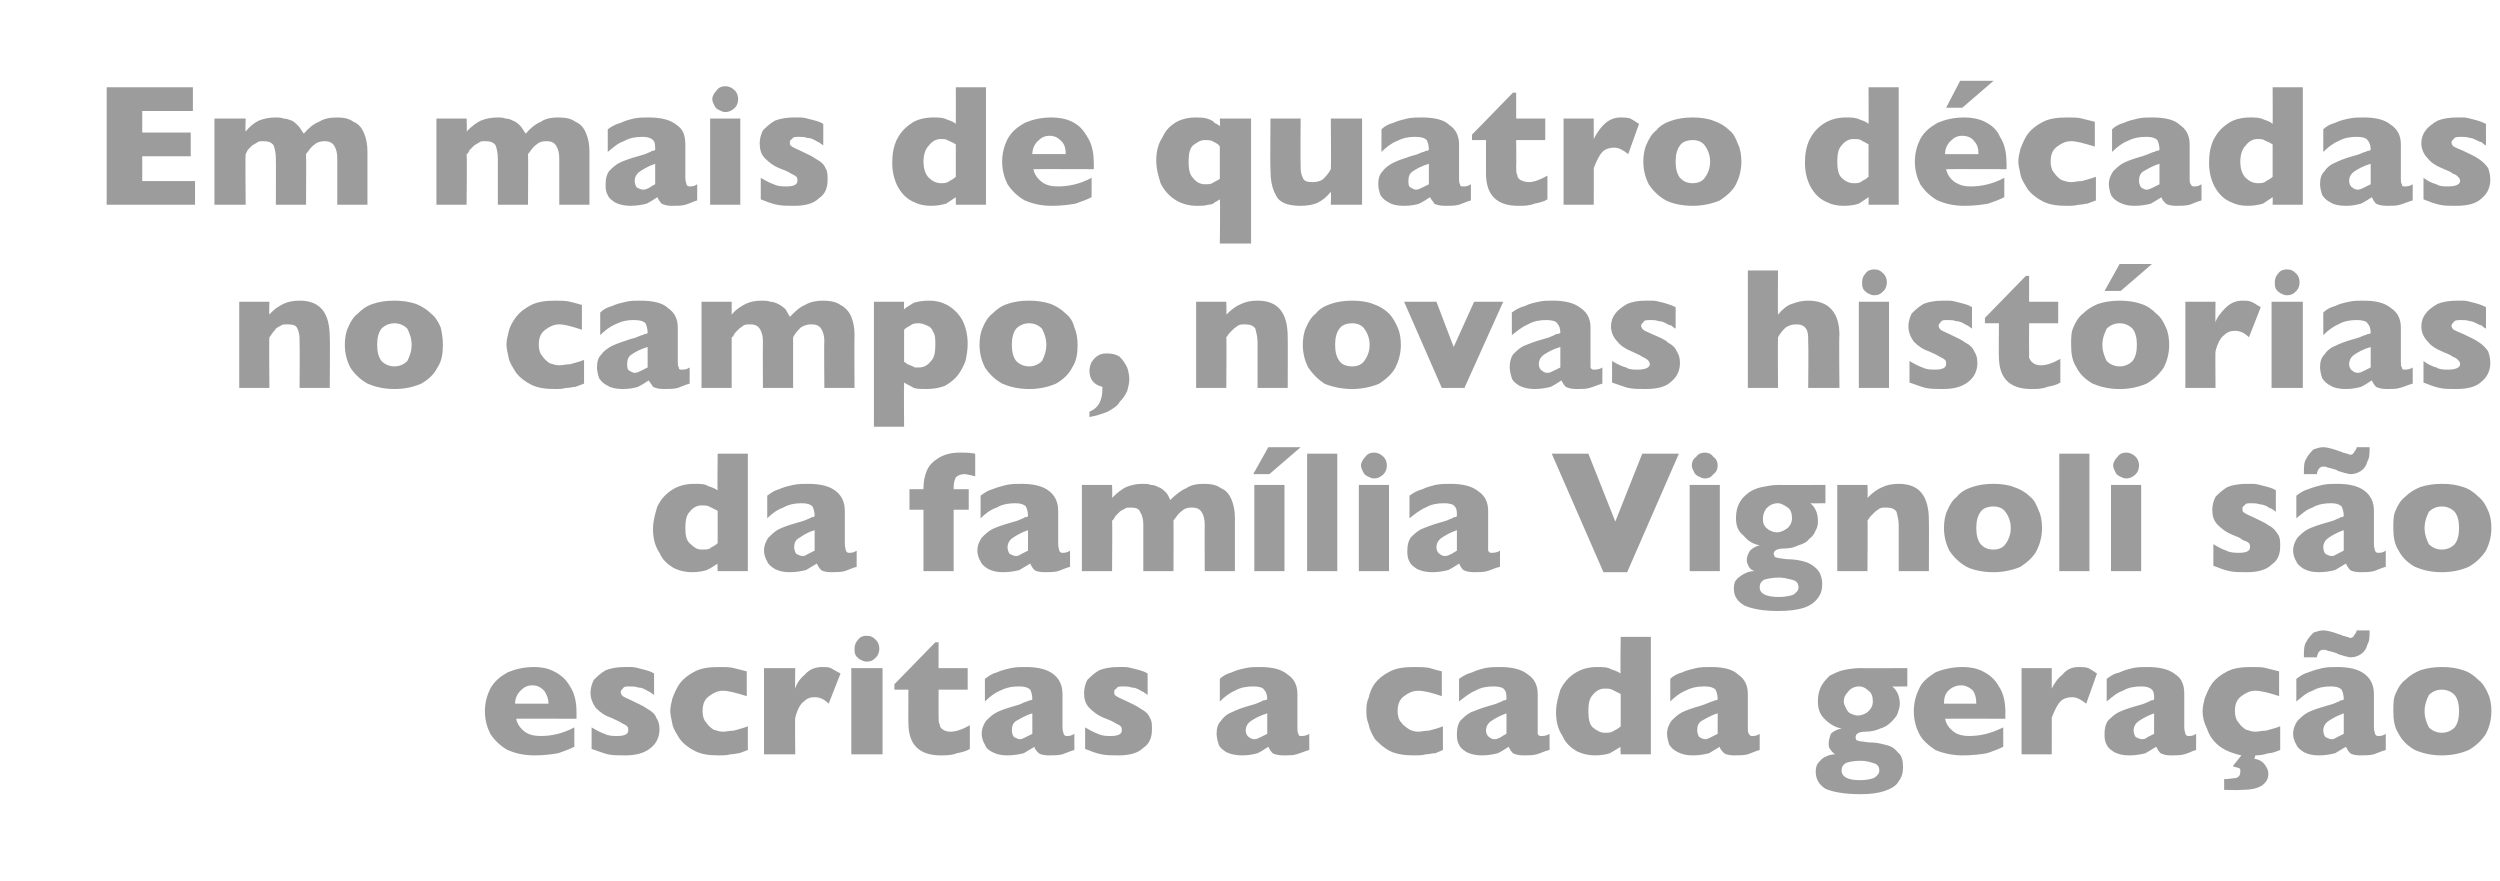
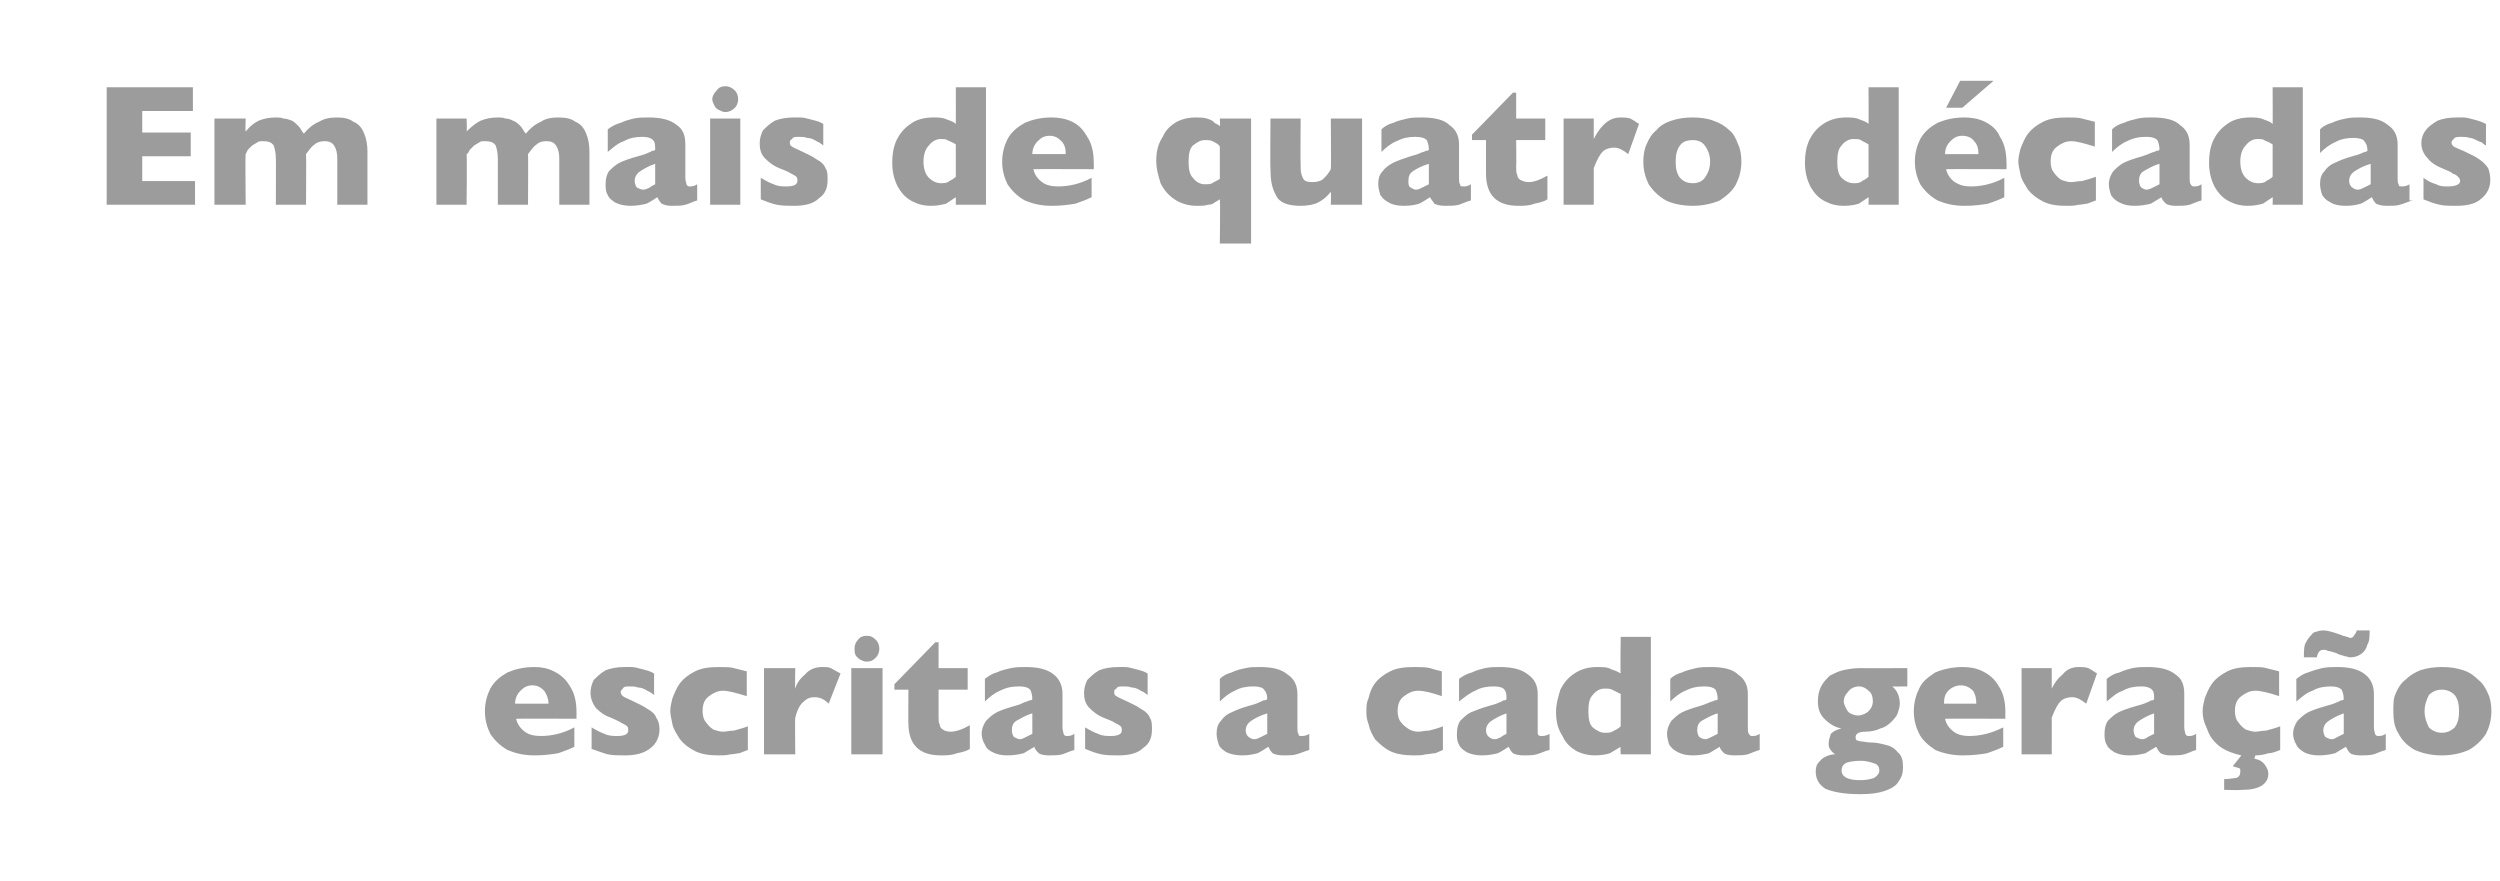
<svg xmlns="http://www.w3.org/2000/svg" version="1.1" width="232px" height="81.8px" viewBox="0 -8 232 81.8" style="top:-8px">
  <desc>Em mais de quatro décadas no campo, novas histórias da família Vignoli são escritas a cada geração</desc>
  <defs />
  <g id="Polygon9497">
    <path d="m53.5 58.7s-5.59-.02-5.6 0c.1.5.4.9.8 1.2c.4.3.9.4 1.5.4c.9 0 2-.2 3.1-.8v1.8c-.4.2-.9.4-1.5.6c-.6.1-1.3.2-2.2.2c-1 0-1.8-.2-2.5-.5c-.7-.4-1.2-.9-1.6-1.5c-.3-.6-.5-1.3-.5-2.1c0-.8.2-1.5.5-2.1c.4-.7.9-1.1 1.6-1.5c.7-.3 1.5-.5 2.5-.5c.6 0 1.2.1 1.8.4c.6.3 1.1.7 1.5 1.4c.4.6.6 1.4.6 2.4v.6zm-2.6-1.4c0-.5-.2-.9-.4-1.2c-.3-.3-.6-.5-1.1-.5c-.5 0-.8.2-1.1.5c-.3.3-.5.7-.5 1.2h3.1zm10.3 2.4c0 .7-.3 1.3-.8 1.7c-.6.5-1.4.7-2.4.7c-.6 0-1.1 0-1.6-.1c-.4-.1-.9-.3-1.5-.5v-2c.5.3.9.5 1.2.6c.4.2.8.2 1.2.2c.7 0 1-.2 1-.5c0-.2 0-.3-.1-.4c-.1-.1-.3-.2-.5-.3c-.3-.2-.6-.3-1-.5c-.6-.2-1-.5-1.4-.9c-.3-.4-.5-.9-.5-1.4c0-.4.1-.8.3-1.2c.3-.3.6-.6 1.1-.9c.5-.2 1.1-.3 1.8-.3h.6c.3 0 .6.1 1 .2c.4.1.8.2 1.1.4v2c-.1-.1-.3-.2-.4-.3c-.1 0-.2-.1-.4-.2c-.2-.1-.4-.2-.7-.2c-.2-.1-.5-.1-.8-.1c-.3 0-.5 0-.6.2c-.1.1-.2.2-.2.3c0 .2.1.3.2.4c.1.1.4.2.8.4c.6.3 1.1.5 1.5.8c.4.2.7.5.8.8c.2.3.3.6.3 1.1zm8.2 1.9c-.3.1-.5.2-.8.3c-.2 0-.5.1-.8.1c-.4.1-.7.1-1.1.1c-.9 0-1.6-.1-2.2-.4c-.6-.3-1.1-.7-1.4-1.1c-.3-.5-.6-.9-.7-1.4c-.1-.5-.2-.9-.2-1.2c0-.4.1-.8.2-1.2c.2-.5.4-1 .7-1.4c.3-.4.8-.8 1.4-1.1c.6-.3 1.3-.4 2.2-.4c.6 0 1.1 0 1.4.1l1.2.3v2.3c-1-.3-1.7-.5-2.2-.5c-.5 0-.9.2-1.3.5c-.4.3-.6.7-.6 1.4c0 .4.1.8.3 1c.2.3.4.5.7.7c.3.1.6.2.9.2c.3 0 .6-.1 1-.1c.3-.1.8-.2 1.3-.4v2.2zm8.6-7.1l-1.1 2.8c-.4-.4-.8-.6-1.3-.6c-.4 0-.7.1-1 .4c-.3.2-.6.7-.8 1.5c-.04-.05 0 3.4 0 3.4h-2.9v-8h2.9s-.04 1.95 0 1.9c.1-.4.4-.9.9-1.3c.4-.5 1-.7 1.6-.7c.3 0 .6 0 .8.1c.2.1.5.3.9.5zm3.6-2.3c0 .3-.1.6-.3.8c-.3.3-.5.4-.9.4c-.2 0-.4-.1-.6-.2c-.1-.1-.3-.2-.4-.4c-.1-.2-.1-.4-.1-.6c0-.3.1-.6.3-.8c.2-.3.5-.4.8-.4c.4 0 .6.1.9.4c.2.2.3.5.3.8zm.3 9.8H79v-8h2.9v8zm8.1-.5c-.3.2-.7.3-1.2.4c-.5.2-1 .2-1.5.2c-2 0-3-1-3-3c-.02.05 0-3.1 0-3.1H83v-.5l3.8-3.9h.3v2.4h2.7v2h-2.7v2.5c0 .3 0 .6.1.7c0 .2.1.4.3.5c.1.1.4.2.7.2c.5 0 1.1-.2 1.8-.6v2.2zm9.7.1c-.4.1-.8.3-1.1.4c-.4.1-.8.1-1.3.1c-.4 0-.8-.1-.9-.2c-.2-.2-.4-.4-.4-.6c-.3.2-.7.4-1 .6c-.4.1-.9.2-1.5.2c-.6 0-1-.1-1.4-.3c-.4-.2-.6-.4-.7-.7c-.2-.3-.3-.7-.3-1c0-.5.2-.9.4-1.2c.3-.3.6-.6 1-.8c.4-.2 1-.4 1.7-.6c.4-.1.6-.2.8-.3c.2-.1.4-.1.5-.2c.1 0 .2 0 .3-.1c0-.4-.1-.7-.2-.9c-.2-.2-.5-.3-1-.3c-.7 0-1.2.1-1.8.4c-.5.2-1 .6-1.4 1V55c.4-.3.7-.5 1.1-.6c.4-.2.9-.3 1.3-.4c.5-.1.9-.1 1.4-.1c1.1 0 2 .2 2.6.7c.5.4.8 1 .8 1.8v3.1c0 .3.1.5.1.6c.1.2.2.2.3.2c.2 0 .4 0 .7-.2v1.5zm-3.9-1.5v-1.9c-.7.2-1.1.5-1.5.7c-.3.2-.4.5-.4.9c0 .2.1.5.2.6c.2.1.4.2.6.2c.1 0 .3-.1.5-.2l.6-.3zm11.1-.4c0 .7-.2 1.3-.8 1.7c-.5.5-1.3.7-2.3.7c-.6 0-1.1 0-1.6-.1c-.5-.1-1-.3-1.5-.5v-2c.5.3.9.5 1.2.6c.4.2.8.2 1.2.2c.7 0 1-.2 1-.5c0-.2 0-.3-.1-.4c-.1-.1-.3-.2-.5-.3c-.3-.2-.6-.3-1.1-.5c-.5-.2-.9-.5-1.3-.9c-.4-.4-.5-.9-.5-1.4c0-.4.1-.8.3-1.2c.3-.3.6-.6 1.1-.9c.5-.2 1.1-.3 1.8-.3h.6c.3 0 .6.1 1 .2c.4.1.8.2 1.1.4v2c-.1-.1-.3-.2-.4-.3c-.1 0-.2-.1-.4-.2c-.2-.1-.4-.2-.7-.2c-.2-.1-.5-.1-.8-.1c-.3 0-.5 0-.6.2c-.2.1-.2.2-.2.3c0 .2 0 .3.2.4c.1.1.4.2.8.4c.6.3 1.1.5 1.5.8c.4.2.7.5.8.8c.2.3.2.6.2 1.1zm14.6 1.9c-.4.1-.8.3-1.2.4c-.3.1-.7.1-1.2.1c-.5 0-.8-.1-1-.2c-.2-.2-.3-.4-.4-.6c-.3.2-.6.4-1 .6c-.4.1-.8.2-1.4.2c-.6 0-1.1-.1-1.5-.3c-.3-.2-.6-.4-.7-.7c-.1-.3-.2-.7-.2-1c0-.5.1-.9.4-1.2c.2-.3.5-.6 1-.8c.4-.2.9-.4 1.6-.6c.4-.1.7-.2.9-.3c.2-.1.3-.1.4-.2c.1 0 .2 0 .4-.1c0-.4-.1-.7-.3-.9c-.1-.2-.5-.3-1-.3c-.6 0-1.2.1-1.7.4c-.5.2-1 .6-1.4 1V55c.3-.3.7-.5 1.1-.6c.4-.2.8-.3 1.3-.4c.4-.1.8-.1 1.3-.1c1.2 0 2 .2 2.6.7c.6.4.9 1 .9 1.8v3.1c0 .3 0 .5.1.6c0 .2.1.2.3.2c.1 0 .4 0 .7-.2v1.5zm-3.9-1.5v-1.9c-.7.2-1.2.5-1.5.7c-.3.2-.5.5-.5.9c0 .2.1.5.3.6c.1.1.3.2.5.2c.2 0 .4-.1.6-.2l.6-.3zm16.3 1.5c-.2.1-.5.2-.7.3c-.3 0-.6.1-.9.1c-.3.1-.7.1-1.1.1c-.8 0-1.6-.1-2.2-.4c-.6-.3-1-.7-1.4-1.1c-.3-.5-.5-.9-.6-1.4c-.2-.5-.2-.9-.2-1.2c0-.4 0-.8.2-1.2c.1-.5.3-1 .6-1.4c.3-.4.8-.8 1.4-1.1c.6-.3 1.3-.4 2.2-.4c.6 0 1.1 0 1.5.1c.3.1.7.2 1.1.3v2.3c-.9-.3-1.6-.5-2.2-.5c-.5 0-.9.2-1.3.5c-.4.3-.6.7-.6 1.4c0 .4.1.8.3 1c.2.3.5.5.8.7c.2.1.5.2.8.2c.3 0 .6-.1 1-.1c.4-.1.8-.2 1.3-.4v2.2zm9.9 0c-.5.1-.8.3-1.2.4c-.3.1-.8.1-1.2.1c-.5 0-.8-.1-1-.2c-.2-.2-.3-.4-.4-.6c-.3.2-.6.4-1 .6c-.4.1-.9.2-1.5.2c-.5 0-1-.1-1.4-.3c-.3-.2-.6-.4-.7-.7c-.2-.3-.2-.7-.2-1c0-.5.1-.9.3-1.2c.3-.3.6-.6 1-.8c.5-.2 1-.4 1.7-.6c.4-.1.7-.2.9-.3c.2-.1.3-.1.4-.2c.1 0 .2 0 .3-.1c0-.4 0-.7-.2-.9c-.1-.2-.5-.3-1-.3c-.6 0-1.2.1-1.7.4c-.5.2-1 .6-1.5 1V55c.4-.3.8-.5 1.2-.6c.4-.2.8-.3 1.2-.4c.5-.1.9-.1 1.4-.1c1.1 0 2 .2 2.6.7c.6.4.9 1 .9 1.8v3.7c.1.2.2.2.3.2c.2 0 .5 0 .8-.2v1.5zm-4-1.5v-1.9c-.6.2-1.1.5-1.4.7c-.3.2-.5.5-.5.9c0 .2.1.5.3.6c.1.1.3.2.5.2c.2 0 .4-.1.6-.2c.1-.1.3-.2.5-.3zm13.4 1.9h-2.8s-.05-.74 0-.7c-.3.2-.7.4-1 .6c-.3.1-.8.2-1.4.2c-.5 0-1.1-.1-1.7-.4c-.5-.3-1-.7-1.3-1.4c-.4-.6-.6-1.3-.6-2.2c0-.8.2-1.4.4-2.1c.3-.6.7-1.1 1.3-1.5c.6-.4 1.3-.6 2.1-.6c.5 0 1 0 1.3.2c.3.1.6.2.9.4c-.05-.01 0-3.4 0-3.4h2.8V62zm-2.8-2.6v-3l-.8-.4c-.2-.1-.4-.1-.7-.1c-.4 0-.8.2-1.1.6c-.3.3-.4.8-.4 1.5c0 .7.1 1.2.4 1.5c.4.3.7.5 1.1.5c.4 0 .6 0 .9-.2c.2-.1.4-.2.6-.4zm12.9 2.2c-.4.1-.8.3-1.1.4c-.4.1-.8.1-1.3.1c-.4 0-.8-.1-.9-.2c-.2-.2-.4-.4-.4-.6c-.3.2-.7.4-1 .6c-.4.1-.9.2-1.5.2c-.6 0-1-.1-1.4-.3c-.4-.2-.6-.4-.8-.7c-.1-.3-.2-.7-.2-1c0-.5.2-.9.4-1.2c.3-.3.6-.6 1-.8c.4-.2 1-.4 1.7-.6c.3-.1.6-.2.8-.3c.2-.1.4-.1.5-.2c.1 0 .2 0 .3-.1c0-.4-.1-.7-.2-.9c-.2-.2-.5-.3-1-.3c-.7 0-1.2.1-1.8.4c-.5.2-1 .6-1.4 1V55c.3-.3.7-.5 1.1-.6c.4-.2.9-.3 1.3-.4c.4-.1.9-.1 1.4-.1c1.1 0 2 .2 2.5.7c.6.4.9 1 .9 1.8v3.1c0 .3 0 .5.1.6c.1.2.2.2.3.2c.2 0 .4 0 .7-.2v1.5zm-3.9-1.5v-1.9c-.7.2-1.1.5-1.5.7c-.3.2-.4.5-.4.9c0 .2.1.5.2.6c.2.1.3.2.6.2c.1 0 .3-.1.5-.2l.6-.3zm17.6-4.4s-1.44.02-1.4 0c.5.4.7 1 .7 1.6c0 .3-.1.6-.2.9c-.1.3-.4.6-.6.8c-.3.3-.6.5-1 .6c-.4.2-.9.3-1.4.3c-.6 0-.9.2-.9.5c0 .1 0 .2.1.3c.1 0 .2.1.4.1c.2 0 .5.1.9.1c.5 0 .9.1 1.3.2c.5.1.9.3 1.2.7c.4.3.5.8.5 1.4c0 .5-.1.9-.4 1.3c-.2.4-.7.7-1.3.9c-.6.2-1.3.3-2.3.3c-1.4 0-2.5-.2-3.2-.5c-.6-.4-.9-.9-.9-1.6c0-.1 0-.3.1-.6c.1-.2.3-.4.5-.6c.3-.2.7-.4 1.2-.4c-.1-.1-.3-.2-.4-.4c-.2-.2-.2-.4-.2-.6c0-.3.1-.6.2-.9c.2-.2.5-.4 1-.5c-.6-.1-1.1-.4-1.6-.9c-.4-.4-.6-.9-.6-1.6c0-.6.1-1 .3-1.4c.2-.4.5-.7.8-1c.4-.2.8-.4 1.2-.5c.5-.1 1-.2 1.6-.2c-.01.02 4.4 0 4.4 0v1.7zm-3.2 1.4c0-.4-.1-.8-.4-1c-.2-.2-.5-.4-.9-.4c-.4 0-.8.2-1 .5c-.3.3-.4.6-.4.9c0 .2.1.4.2.6c.1.2.2.4.4.5c.2.1.5.2.7.2c.4 0 .8-.2 1-.4c.3-.3.4-.6.4-.9zm.6 6.4c0-.4-.2-.6-.6-.7c-.3-.1-.7-.2-1.1-.2c-.7 0-1.1.1-1.4.2c-.3.2-.4.4-.4.7c0 .6.6.9 1.7.9c.6 0 1-.1 1.3-.2c.3-.2.5-.4.5-.7zm11.7-4.8s-5.62-.02-5.6 0c.1.5.4.9.8 1.2c.4.3.9.4 1.4.4c1 0 2-.2 3.2-.8v1.8c-.4.2-.9.4-1.5.6c-.6.1-1.3.2-2.3.2c-.9 0-1.8-.2-2.5-.5c-.6-.4-1.2-.9-1.5-1.5c-.3-.6-.5-1.3-.5-2.1c0-.8.2-1.5.5-2.1c.3-.7.9-1.1 1.5-1.5c.7-.3 1.6-.5 2.5-.5c.7 0 1.3.1 1.9.4c.6.3 1.1.7 1.5 1.4c.4.6.6 1.4.6 2.4c-.02.02 0 .6 0 .6zm-2.7-1.4c0-.5-.1-.9-.3-1.2c-.3-.3-.7-.5-1.1-.5c-.5 0-.9.2-1.2.5c-.3.3-.4.7-.4 1.2h3zm11.2-2.8l-1 2.8c-.5-.4-.9-.6-1.3-.6c-.4 0-.8.1-1.1.4c-.2.2-.5.7-.8 1.5c.01-.05 0 3.4 0 3.4h-2.8v-8h2.8v1.9c.2-.4.5-.9 1-1.3c.4-.5.9-.7 1.5-.7c.3 0 .6 0 .9.1c.2.1.5.3.8.5zm9.2 7.1c-.4.1-.7.3-1.1.4c-.3.1-.8.1-1.3.1c-.4 0-.7-.1-.9-.2c-.2-.2-.3-.4-.4-.6c-.3.2-.7.4-1 .6c-.4.1-.9.2-1.5.2c-.6 0-1-.1-1.4-.3c-.3-.2-.6-.4-.7-.7c-.2-.3-.2-.7-.2-1c0-.5.1-.9.3-1.2c.3-.3.6-.6 1-.8c.4-.2 1-.4 1.7-.6c.4-.1.7-.2.9-.3c.2-.1.3-.1.4-.2c.1 0 .2 0 .3-.1c0-.4 0-.7-.2-.9c-.2-.2-.5-.3-1-.3c-.6 0-1.2.1-1.7.4c-.6.2-1 .6-1.5 1V55c.4-.3.7-.5 1.2-.6c.4-.2.8-.3 1.2-.4c.5-.1.9-.1 1.4-.1c1.1 0 2 .2 2.6.7c.6.4.8 1 .8 1.8v3.1c0 .3.1.5.1.6c.1.2.2.2.3.2c.2 0 .4 0 .7-.2v1.5zm-3.9-1.5v-1.9c-.6.2-1.1.5-1.4.7c-.3.2-.5.5-.5.9c0 .2.1.5.2.6c.2.1.4.2.6.2c.2 0 .4-.1.5-.2l.6-.3zm11.7 1.5c-.5.2-.8.3-1.1.3c-.3.1-.7.2-1.2.2l-.1.3c.5.1.8.3 1 .6c.2.3.3.5.3.8c0 .5-.2.8-.6 1.1c-.5.3-1.1.4-1.9.4c.02.04-1.6 0-1.6 0v-1c.5 0 .9-.1 1.1-.1c.3-.1.4-.3.4-.6c0-.2 0-.3-.1-.3c-.2-.1-.4-.1-.6-.2l.8-1c-.9-.2-1.6-.5-2.1-.9c-.6-.5-.9-1-1.1-1.6c-.3-.6-.4-1.1-.4-1.6c0-.4.1-.8.2-1.2c.2-.5.4-1 .7-1.4c.3-.4.8-.8 1.4-1.1c.6-.3 1.3-.4 2.2-.4c.6 0 1.1 0 1.4.1l1.2.3v2.3c-.9-.3-1.7-.5-2.2-.5c-.5 0-.9.2-1.3.5c-.4.3-.6.7-.6 1.4c0 .4.1.8.3 1c.2.3.4.5.7.7c.3.1.6.2.9.2c.3 0 .6-.1 1-.1c.3-.1.8-.2 1.3-.4v2.2zm9.8 0c-.4.1-.8.3-1.1.4c-.4.1-.8.1-1.3.1c-.4 0-.8-.1-.9-.2c-.2-.2-.3-.4-.4-.6c-.3.2-.7.4-1 .6c-.4.1-.9.2-1.5.2c-.6 0-1-.1-1.4-.3c-.3-.2-.6-.4-.7-.7c-.2-.3-.3-.7-.3-1c0-.5.2-.9.4-1.2c.3-.3.6-.6 1-.8c.4-.2 1-.4 1.7-.6c.4-.1.7-.2.9-.3c.2-.1.3-.1.4-.2c.1 0 .2 0 .3-.1c0-.4-.1-.7-.2-.9c-.2-.2-.5-.3-1-.3c-.6 0-1.2.1-1.7.4c-.6.2-1 .6-1.5 1V55c.4-.3.7-.5 1.1-.6c.5-.2.9-.3 1.3-.4c.5-.1.9-.1 1.4-.1c1.1 0 2 .2 2.6.7c.5.4.8 1 .8 1.8v3.1c0 .3.1.5.1.6c.1.2.2.2.3.2c.2 0 .4 0 .7-.2v1.5zm-3.9-1.5v-1.9c-.6.2-1.1.5-1.4.7c-.3.2-.5.5-.5.9c0 .2.1.5.2.6c.2.1.4.2.6.2c.2 0 .3-.1.5-.2l.6-.3zm2.4-9.6c0 .5 0 1-.2 1.3c-.1.4-.3.7-.6.9c-.3.2-.6.3-1 .3c-.2 0-.3-.1-.5-.1c-.2-.1-.5-.1-.8-.3c-.4-.1-.6-.2-.8-.2c-.1-.1-.2-.1-.4-.1c-.3 0-.5.2-.6.7h-1.2c0-.6 0-1.1.2-1.4c.2-.4.5-.7.7-.9c.3-.1.6-.2.9-.2c.3 0 .7.1 1.3.3c.2.1.4.1.5.2c.2 0 .3.1.4.1c.1 0 .2.1.3.1c.2 0 .3-.1.4-.3c.1-.1.2-.3.2-.4h1.2zm11.3 7.5c0 .8-.2 1.5-.5 2.1c-.4.6-.9 1.1-1.6 1.5c-.7.3-1.5.5-2.5.5c-1 0-1.8-.2-2.5-.5c-.7-.4-1.2-.9-1.5-1.5c-.4-.6-.5-1.3-.5-2.1c0-.6 0-1.2.2-1.6c.2-.5.5-1 .9-1.3c.4-.4.9-.7 1.4-.9c.6-.2 1.3-.3 2-.3c.8 0 1.4.1 2 .3c.6.2 1 .5 1.4.9c.4.3.7.8.9 1.3c.2.4.3 1 .3 1.6zm-3 0c0-.6-.1-1.1-.4-1.5c-.3-.3-.7-.5-1.2-.5c-.5 0-.9.2-1.2.5c-.2.4-.4.9-.4 1.5c0 .6.2 1.1.4 1.5c.3.3.7.5 1.2.5c.5 0 .9-.2 1.2-.5c.3-.4.4-.9.4-1.5z" stroke="none" fill="#9d9c9c" />
  </g>
  <g id="Polygon9496">
-     <path d="m69.4 45h-2.8s-.04-.74 0-.7c-.3.2-.6.4-1 .6c-.3.1-.8.2-1.4.2c-.5 0-1.1-.1-1.7-.4c-.5-.3-1-.7-1.3-1.4c-.4-.6-.6-1.3-.6-2.2c0-.8.2-1.4.4-2.1c.3-.6.7-1.1 1.3-1.5c.6-.4 1.3-.6 2.1-.6c.6 0 1 0 1.3.2c.3.1.6.2.9.4c-.04-.01 0-3.4 0-3.4h2.8V45zm-2.8-2.6v-3l-.8-.4c-.2-.1-.4-.1-.7-.1c-.4 0-.8.2-1.1.6c-.3.3-.4.8-.4 1.5c0 .7.1 1.2.5 1.5c.3.3.6.5 1 .5c.4 0 .7 0 .9-.2c.2-.1.4-.2.6-.4zm12.9 2.2c-.4.1-.8.3-1.1.4c-.4.1-.8.1-1.3.1c-.4 0-.8-.1-.9-.2c-.2-.2-.3-.4-.4-.6c-.3.2-.7.4-1 .6c-.4.1-.9.2-1.5.2c-.6 0-1-.1-1.4-.3c-.3-.2-.6-.4-.7-.7c-.2-.3-.3-.7-.3-1c0-.5.2-.9.4-1.2c.3-.3.6-.6 1-.8c.4-.2 1-.4 1.7-.6c.4-.1.7-.2.9-.3c.2-.1.3-.1.4-.2c.1 0 .2 0 .3-.1c0-.4-.1-.7-.2-.9c-.2-.2-.5-.3-1-.3c-.6 0-1.2.1-1.7.4c-.6.2-1.1.6-1.5 1V38c.4-.3.7-.5 1.1-.6c.4-.2.9-.3 1.3-.4c.5-.1.9-.1 1.4-.1c1.1 0 2 .2 2.6.7c.5.4.8 1 .8 1.8v3.1c0 .3.1.5.1.6c.1.2.2.2.3.2c.2 0 .4 0 .7-.2v1.5zm-3.9-1.5v-1.9c-.7.2-1.1.5-1.4.7c-.4.2-.5.5-.5.9c0 .2.1.5.2.6c.2.1.4.2.6.2c.2 0 .3-.1.5-.2l.6-.3zm14.9-6.9c-.4-.1-.8-.2-1-.2c-.3 0-.6.1-.8.3c-.1.2-.2.5-.2.9v.2h1.4v1.9h-1.4v5.7h-2.8v-5.7h-1.3v-1.9h1.3s-.03-.1 0-.1c0-.6.1-1.1.3-1.6c.2-.5.6-.9 1.1-1.2c.5-.3 1.1-.5 2-.5c.4 0 .9 0 1.4.1v2.1zm8.8 8.4c-.4.1-.8.3-1.1.4c-.4.1-.8.1-1.3.1c-.4 0-.8-.1-.9-.2c-.2-.2-.3-.4-.4-.6c-.3.2-.7.4-1 .6c-.4.1-.9.2-1.5.2c-.6 0-1-.1-1.4-.3c-.3-.2-.6-.4-.7-.7c-.2-.3-.3-.7-.3-1c0-.5.2-.9.4-1.2c.3-.3.6-.6 1-.8c.4-.2 1-.4 1.7-.6c.4-.1.7-.2.9-.3c.2-.1.3-.1.4-.2c.1 0 .2 0 .3-.1c0-.4-.1-.7-.2-.9c-.2-.2-.5-.3-1-.3c-.6 0-1.2.1-1.7.4c-.6.2-1.1.6-1.5 1V38c.4-.3.7-.5 1.1-.6c.5-.2.9-.3 1.3-.4c.5-.1.9-.1 1.4-.1c1.1 0 2 .2 2.6.7c.5.4.8 1 .8 1.8v3.1c0 .3.1.5.1.6c.1.2.2.2.3.2c.2 0 .4 0 .7-.2v1.5zm-3.9-1.5v-1.9c-.6.2-1.1.5-1.4.7c-.3.2-.5.5-.5.9c0 .2.1.5.2.6c.2.1.4.2.6.2c.2 0 .3-.1.5-.2l.6-.3zm19.2 1.9h-2.8s-.02-4.27 0-4.3c0-.5-.1-.9-.3-1.2c-.2-.3-.5-.4-.9-.4c-.4 0-.7.1-.9.3c-.3.2-.5.5-.8.9c.02 0 0 4.7 0 4.7h-2.8v-4.3c0-.5-.1-.9-.3-1.2c-.1-.3-.4-.4-.9-.4c-.2 0-.4 0-.5.1c-.2.1-.4.2-.5.3l-.4.4c-.1.2-.2.4-.3.4c.04 0 0 4.7 0 4.7h-2.8v-8h2.8s.04 1.16 0 1.2c.5-.5.9-.8 1.3-1c.5-.2 1-.3 1.5-.3c.3 0 .6 0 .8.1c.3 0 .5.1.7.2c.3.1.5.3.7.5c.2.2.3.5.4.7c.5-.5 1-.9 1.5-1.1c.4-.3 1-.4 1.6-.4c.7 0 1.2.1 1.6.4c.5.2.8.6 1 1.1c.2.5.3 1 .3 1.7v4.9zm4.6 0h-2.8v-8h2.8v8zm1.5-11.5l-2.9 2.5h-1.5l1.4-2.5h3zm3.4 11.5h-2.8V34.1h2.8V45zm4.6-9.8c0 .3-.1.6-.3.8c-.3.3-.6.4-.9.4c-.2 0-.4-.1-.6-.2c-.2-.1-.3-.2-.4-.4c-.1-.2-.2-.4-.2-.6c0-.3.2-.6.4-.8c.2-.3.5-.4.8-.4c.3 0 .6.1.9.4c.2.2.3.5.3.8zm.2 9.8h-2.8v-8h2.8v8zm10.3-.4c-.5.1-.8.3-1.2.4c-.3.1-.8.1-1.2.1c-.5 0-.8-.1-1-.2c-.2-.2-.3-.4-.4-.6c-.3.2-.6.4-1 .6c-.4.1-.9.2-1.5.2c-.5 0-1-.1-1.4-.3c-.3-.2-.6-.4-.7-.7c-.2-.3-.2-.7-.2-1c0-.5.1-.9.3-1.2c.3-.3.6-.6 1-.8c.5-.2 1-.4 1.7-.6c.4-.1.7-.2.9-.3c.2-.1.3-.1.4-.2c.1 0 .2 0 .3-.1c0-.4 0-.7-.2-.9c-.1-.2-.5-.3-1-.3c-.6 0-1.2.1-1.7.4c-.5.2-1 .6-1.5 1V38c.4-.3.8-.5 1.2-.6c.4-.2.8-.3 1.2-.4c.5-.1.9-.1 1.4-.1c1.1 0 2 .2 2.6.7c.6.4.9 1 .9 1.8v3.7c.1.2.2.2.3.2c.2 0 .5 0 .8-.2v1.5zm-4-1.5v-1.9c-.6.2-1.1.5-1.4.7c-.3.2-.5.5-.5.9c0 .2.1.5.3.6c.1.1.3.2.5.2c.2 0 .4-.1.6-.2c.2-.1.3-.2.5-.3zm20.6-9l-4.8 11h-2.2l-4.8-11h3.4l2.5 6.3l2.5-6.3h3.4zm3.6 1.1c0 .3-.1.6-.4.8c-.2.3-.5.4-.8.4c-.2 0-.4-.1-.6-.2c-.2-.1-.3-.2-.4-.4c-.1-.2-.2-.4-.2-.6c0-.3.1-.6.4-.8c.2-.3.5-.4.8-.4c.3 0 .6.1.8.4c.3.2.4.5.4.8zm.2 9.8h-2.8v-8h2.8v8zm9.8-6.3s-1.39.02-1.4 0c.5.4.7 1 .7 1.6c0 .3 0 .6-.2.9c-.1.3-.3.6-.6.8c-.2.3-.6.5-1 .6c-.4.2-.8.3-1.3.3c-.7 0-1 .2-1 .5c0 .1.1.2.1.3c.1 0 .3.1.4.1c.2 0 .5.1.9.1c.5 0 1 .1 1.4.2c.4.1.8.3 1.2.7c.3.3.5.8.5 1.4c0 .5-.1.9-.4 1.3c-.3.4-.7.7-1.3.9c-.6.2-1.4.3-2.4.3c-1.4 0-2.4-.2-3.1-.5c-.7-.4-1-.9-1-1.6c0-.1 0-.3.1-.6c.1-.2.3-.4.6-.6c.3-.2.7-.4 1.2-.4c-.2-.1-.4-.2-.5-.4c-.1-.2-.2-.4-.2-.6c0-.3.1-.6.3-.9c.2-.2.5-.4.9-.5c-.6-.1-1.1-.4-1.5-.9c-.5-.4-.7-.9-.7-1.6c0-.6.1-1 .3-1.4c.2-.4.5-.7.9-1c.3-.2.7-.4 1.2-.5c.5-.1 1-.2 1.5-.2c.03.02 4.4 0 4.4 0v1.7zm-3.1 1.4c0-.4-.1-.8-.4-1c-.3-.2-.6-.4-.9-.4c-.5 0-.8.2-1.1.5c-.2.3-.3.6-.3.9c0 .2 0 .4.1.6c.1.2.3.4.5.5c.2.1.4.2.7.2c.4 0 .7-.2 1-.4c.3-.3.4-.6.4-.9zm.6 6.4c0-.4-.2-.6-.6-.7c-.4-.1-.8-.2-1.2-.2c-.6 0-1.1.1-1.4.2c-.3.2-.4.4-.4.7c0 .6.6.9 1.8.9c.5 0 1-.1 1.3-.2c.3-.2.5-.4.5-.7zM179 45h-2.8v-4.3c0-.4-.1-.8-.2-1.2c-.2-.3-.5-.4-1-.4c-.2 0-.4 0-.6.1c-.1.1-.3.2-.4.3l-.4.4c-.1.1-.2.3-.3.4c.04 0 0 4.7 0 4.7h-2.8v-8h2.8s.04 1.16 0 1.2c.5-.5.9-.8 1.4-1c.4-.2.9-.3 1.5-.3c1.9 0 2.8 1.1 2.8 3.4c.02 0 0 4.7 0 4.7zm10.5-4c0 .8-.2 1.5-.5 2.1c-.3.6-.9 1.1-1.5 1.5c-.7.3-1.6.5-2.5.5c-1 0-1.9-.2-2.5-.5c-.7-.4-1.2-.9-1.6-1.5c-.3-.6-.5-1.3-.5-2.1c0-.6.1-1.2.3-1.6c.2-.5.5-1 .9-1.3c.3-.4.8-.7 1.4-.9c.6-.2 1.2-.3 2-.3c.7 0 1.4.1 1.9.3c.6.2 1.1.5 1.5.9c.4.3.6.8.8 1.3c.2.4.3 1 .3 1.6zm-2.9 0c0-.6-.2-1.1-.5-1.5c-.2-.3-.6-.5-1.1-.5c-.6 0-1 .2-1.2.5c-.3.4-.4.9-.4 1.5c0 .6.1 1.1.4 1.5c.3.3.6.5 1.2.5c.5 0 .9-.2 1.1-.5c.3-.4.5-.9.5-1.5zm7.3 4h-2.8V34.1h2.8V45zm4.6-9.8c0 .3-.1.6-.3.8c-.3.3-.6.4-.9.4c-.2 0-.4-.1-.6-.2c-.2-.1-.3-.2-.4-.4c-.1-.2-.2-.4-.2-.6c0-.3.2-.6.4-.8c.2-.3.5-.4.8-.4c.3 0 .6.1.9.4c.2.2.3.5.3.8zm.2 9.8h-2.8v-8h2.8v8zm12.9-2.3c0 .7-.2 1.3-.8 1.7c-.5.5-1.3.7-2.3.7c-.6 0-1.2 0-1.6-.1c-.5-.1-1-.3-1.5-.5v-2c.5.3.9.5 1.2.6c.4.2.8.2 1.2.2c.7 0 1-.2 1-.5c0-.2 0-.3-.1-.4c-.1-.1-.3-.2-.6-.3c-.2-.2-.5-.3-1-.5c-.5-.2-.9-.5-1.3-.9c-.4-.4-.5-.9-.5-1.4c0-.4.1-.8.3-1.2c.3-.3.6-.6 1.1-.9c.5-.2 1.1-.3 1.8-.3h.6c.3 0 .6.1 1 .2c.4.1.8.2 1.1.4v2c-.1-.1-.3-.2-.4-.3c-.1 0-.3-.1-.4-.2c-.2-.1-.5-.2-.7-.2c-.3-.1-.5-.1-.8-.1c-.3 0-.5 0-.6.2c-.2.1-.2.2-.2.3c0 .2 0 .3.2.4c.1.1.4.2.8.4c.6.3 1.1.5 1.5.8c.4.2.6.5.8.8c.2.3.2.6.2 1.1zm9.8 1.9c-.4.1-.8.3-1.1.4c-.4.1-.8.1-1.3.1c-.4 0-.8-.1-.9-.2c-.2-.2-.3-.4-.4-.6c-.3.2-.7.4-1 .6c-.4.1-.9.2-1.5.2c-.6 0-1-.1-1.4-.3c-.3-.2-.6-.4-.7-.7c-.2-.3-.3-.7-.3-1c0-.5.2-.9.4-1.2c.3-.3.6-.6 1-.8c.4-.2 1-.4 1.7-.6c.4-.1.7-.2.9-.3c.2-.1.3-.1.4-.2c.1 0 .2 0 .3-.1c0-.4-.1-.7-.2-.9c-.2-.2-.5-.3-1-.3c-.6 0-1.2.1-1.7.4c-.6.2-1 .6-1.5 1V38c.4-.3.7-.5 1.1-.6c.5-.2.9-.3 1.3-.4c.5-.1.9-.1 1.4-.1c1.1 0 2 .2 2.6.7c.5.4.8 1 .8 1.8v3.1c0 .3.1.5.1.6c.1.2.2.2.3.2c.2 0 .4 0 .7-.2v1.5zm-3.9-1.5v-1.9c-.6.2-1.1.5-1.4.7c-.3.2-.5.5-.5.9c0 .2.1.5.2.6c.2.1.4.2.6.2c.2 0 .3-.1.5-.2l.6-.3zm2.4-9.6c0 .5 0 1-.2 1.3c-.1.4-.3.7-.6.9c-.3.2-.6.3-1 .3c-.2 0-.3-.1-.5-.1c-.2-.1-.5-.1-.8-.3c-.4-.1-.6-.2-.8-.2c-.1-.1-.2-.1-.4-.1c-.3 0-.5.2-.6.7h-1.2c0-.6 0-1.1.2-1.4c.2-.4.5-.7.7-.9c.3-.1.6-.2.9-.2c.3 0 .7.1 1.3.3c.2.1.4.1.5.2c.2 0 .3.1.4.1c.1 0 .2.1.3.1c.2 0 .3-.1.4-.3c.1-.1.2-.3.2-.4h1.2zm11.3 7.5c0 .8-.2 1.5-.5 2.1c-.4.6-.9 1.1-1.6 1.5c-.7.3-1.5.5-2.5.5c-1 0-1.8-.2-2.5-.5c-.7-.4-1.2-.9-1.5-1.5c-.4-.6-.5-1.3-.5-2.1c0-.6 0-1.2.2-1.6c.2-.5.5-1 .9-1.3c.4-.4.9-.7 1.4-.9c.6-.2 1.3-.3 2-.3c.8 0 1.4.1 2 .3c.6.2 1 .5 1.4.9c.4.3.7.8.9 1.3c.2.4.3 1 .3 1.6zm-3 0c0-.6-.1-1.1-.4-1.5c-.3-.3-.7-.5-1.2-.5c-.5 0-.9.2-1.2.5c-.2.4-.4.9-.4 1.5c0 .6.2 1.1.4 1.5c.3.3.7.5 1.2.5c.5 0 .9-.2 1.2-.5c.3-.4.4-.9.4-1.5z" stroke="none" fill="#9d9c9c" />
-   </g>
+     </g>
  <g id="Polygon9495">
-     <path d="m30.6 28h-2.8s.03-4.31 0-4.3c0-.4 0-.8-.2-1.2c-.1-.3-.4-.4-.9-.4c-.3 0-.5 0-.6.1c-.2.1-.4.2-.5.3c-.1.2-.3.3-.3.4c-.1.1-.2.3-.3.4c-.04 0 0 4.7 0 4.7h-2.8v-8h2.8s-.04 1.16 0 1.2c.4-.5.9-.8 1.3-1c.4-.2.9-.3 1.5-.3c1.9 0 2.8 1.1 2.8 3.4c.04 0 0 4.7 0 4.7zm10.5-4c0 .8-.1 1.5-.5 2.1c-.3.6-.8 1.1-1.5 1.5c-.7.3-1.5.5-2.5.5c-1 0-1.8-.2-2.5-.5c-.7-.4-1.2-.9-1.6-1.5c-.3-.6-.5-1.3-.5-2.1c0-.6.1-1.2.3-1.6c.2-.5.5-1 .9-1.3c.4-.4.8-.7 1.4-.9c.6-.2 1.2-.3 2-.3c.7 0 1.4.1 2 .3c.5.2 1 .5 1.4.9c.4.3.7.8.9 1.3c.1.4.2 1 .2 1.6zm-2.9 0c0-.6-.2-1.1-.4-1.5c-.3-.3-.7-.5-1.2-.5c-.5 0-.9.2-1.2.5c-.3.4-.4.9-.4 1.5c0 .6.1 1.1.4 1.5c.3.3.7.5 1.2.5c.5 0 .9-.2 1.2-.5c.2-.4.4-.9.4-1.5zm16 3.6c-.3.1-.5.2-.8.3c-.2 0-.5.1-.9.1c-.3.1-.6.1-1 .1c-.9 0-1.6-.1-2.2-.4c-.6-.3-1.1-.7-1.4-1.1c-.3-.5-.6-.9-.7-1.4c-.1-.5-.2-.9-.2-1.2c0-.4.1-.8.2-1.2c.1-.5.4-1 .7-1.4c.3-.4.8-.8 1.4-1.1c.6-.3 1.3-.4 2.2-.4c.6 0 1 0 1.4.1c.4.1.8.2 1.1.3v2.3c-.9-.3-1.6-.5-2.1-.5c-.5 0-.9.2-1.3.5c-.4.3-.6.7-.6 1.4c0 .4.1.8.3 1c.2.3.4.5.7.7c.3.1.6.2.9.2c.3 0 .6-.1 1-.1c.3-.1.8-.2 1.3-.4v2.2zm9.8 0c-.4.1-.8.3-1.1.4c-.4.1-.8.1-1.3.1c-.5 0-.8-.1-1-.2c-.1-.2-.3-.4-.4-.6c-.3.2-.6.4-1 .6c-.3.1-.8.2-1.4.2c-.6 0-1.1-.1-1.4-.3c-.4-.2-.6-.4-.8-.7c-.1-.3-.2-.7-.2-1c0-.5.1-.9.4-1.2c.2-.3.6-.6 1-.8c.4-.2 1-.4 1.6-.6c.4-.1.7-.2.9-.3c.2-.1.4-.1.5-.2c.1 0 .2 0 .3-.1c0-.4-.1-.7-.2-.9c-.2-.2-.5-.3-1.1-.3c-.6 0-1.1.1-1.7.4c-.5.2-1 .6-1.4 1V21c.3-.3.7-.5 1.1-.6c.4-.2.9-.3 1.3-.4c.4-.1.9-.1 1.3-.1c1.2 0 2.1.2 2.6.7c.6.4.9 1 .9 1.8v3.1c0 .3 0 .5.1.6c0 .2.1.2.3.2c.2 0 .4 0 .7-.2v1.5zm-3.9-1.5v-1.9c-.7.2-1.2.5-1.5.7c-.3.2-.4.5-.4.9c0 .2 0 .5.2.6c.2.1.3.2.5.2c.2 0 .4-.1.6-.2l.6-.3zM79.3 28h-2.8s-.04-4.27 0-4.3c0-.5-.1-.9-.3-1.2c-.2-.3-.5-.4-.9-.4c-.4 0-.7.1-1 .3c-.2.2-.5.5-.7.9v4.7h-2.8s-.02-4.27 0-4.3c0-.5-.1-.9-.3-1.2c-.2-.3-.5-.4-.9-.4c-.2 0-.4 0-.6.1c-.1.1-.3.2-.4.3l-.4.4c-.1.2-.2.4-.3.4v4.7h-2.8v-8h2.8v1.2c.4-.5.9-.8 1.3-1c.4-.2.9-.3 1.5-.3c.3 0 .5 0 .8.1c.2 0 .5.1.7.2c.2.1.5.3.7.5c.1.2.3.5.4.7c.5-.5.9-.9 1.4-1.1c.5-.3 1.1-.4 1.7-.4c.6 0 1.2.1 1.6.4c.4.2.8.6 1 1.1c.2.5.3 1 .3 1.7c-.03.03 0 4.9 0 4.9zm10.5-4.1c0 .6-.1 1.1-.2 1.6c-.2.5-.4.9-.7 1.3c-.3.4-.7.7-1.2 1c-.5.2-1.1.3-1.7.3c-.5 0-.9 0-1.2-.1c-.3-.2-.6-.3-.9-.5c-.03.02 0 4.1 0 4.1h-2.8V20h2.8s-.03.74 0 .7c.2-.2.6-.4.9-.6c.3-.1.8-.2 1.4-.2c.6 0 1.1.1 1.7.4c.5.3 1 .7 1.4 1.4c.3.6.5 1.3.5 2.2zm-3 .1c0-.5 0-.9-.2-1.2c-.1-.3-.3-.5-.6-.6c-.2-.1-.5-.2-.7-.2c-.3 0-.6 0-.8.2c-.2.1-.4.2-.6.4v3c.1 0 .2.1.3.2c.1 0 .2.1.3.1c.1.1.3.1.4.2h.4c.4 0 .8-.2 1.1-.6c.3-.3.4-.8.4-1.5zm13.2 0c0 .8-.1 1.5-.5 2.1c-.3.6-.8 1.1-1.5 1.5c-.7.3-1.5.5-2.5.5c-1 0-1.8-.2-2.5-.5c-.7-.4-1.2-.9-1.6-1.5c-.3-.6-.5-1.3-.5-2.1c0-.6.1-1.2.3-1.6c.2-.5.5-1 .9-1.3c.4-.4.8-.7 1.4-.9c.6-.2 1.2-.3 2-.3c.7 0 1.4.1 2 .3c.5.2 1 .5 1.4.9c.4.3.7.8.8 1.3c.2.4.3 1 .3 1.6zm-2.9 0c0-.6-.2-1.1-.4-1.5c-.3-.3-.7-.5-1.2-.5c-.5 0-.9.2-1.2.5c-.3.4-.4.9-.4 1.5c0 .6.1 1.1.4 1.5c.3.3.7.5 1.2.5c.5 0 .9-.2 1.2-.5c.2-.4.4-.9.4-1.5zm7.7 3.2c0 .4-.1.7-.2 1.1c-.2.4-.4.7-.7 1c-.2.4-.6.6-1.1.9c-.5.2-1.1.4-1.7.5v-.5c.8-.3 1.2-1 1.2-2.1v-.2c-.8-.2-1.2-.7-1.2-1.5c0-.3.1-.6.2-.8c.2-.3.4-.5.6-.6c.3-.2.6-.2.9-.2c.4 0 .8.1 1.1.3c.3.3.5.6.7 1c.1.3.2.7.2 1.1zm14.7.8h-2.8v-4.3c0-.4-.1-.8-.2-1.2c-.2-.3-.5-.4-1-.4c-.2 0-.4 0-.6.1c-.1.1-.3.2-.4.3l-.4.4c-.1.1-.2.3-.3.4c.04 0 0 4.7 0 4.7H111v-8h2.8s.04 1.16 0 1.2c.5-.5.9-.8 1.4-1c.4-.2.9-.3 1.5-.3c1.9 0 2.8 1.1 2.8 3.4c.02 0 0 4.7 0 4.7zm10.5-4c0 .8-.2 1.5-.5 2.1c-.3.6-.9 1.1-1.5 1.5c-.7.3-1.6.5-2.5.5c-1 0-1.9-.2-2.6-.5c-.6-.4-1.1-.9-1.5-1.5c-.3-.6-.5-1.3-.5-2.1c0-.6.1-1.2.3-1.6c.2-.5.5-1 .9-1.3c.3-.4.8-.7 1.4-.9c.6-.2 1.2-.3 2-.3c.7 0 1.4.1 1.9.3c.6.2 1.1.5 1.5.9c.3.3.6.8.8 1.3c.2.4.3 1 .3 1.6zm-2.9 0c0-.6-.2-1.1-.5-1.5c-.2-.3-.6-.5-1.1-.5c-.6 0-1 .2-1.2.5c-.3.4-.4.9-.4 1.5c0 .6.1 1.1.4 1.5c.2.3.6.5 1.2.5c.5 0 .9-.2 1.1-.5c.3-.4.5-.9.5-1.5zm12.4-4l-3.6 8h-2.1l-3.5-8h3l1.6 4.2l1.9-4.2h2.7zm9.2 7.6c-.4.1-.8.3-1.2.4c-.3.1-.7.1-1.2.1c-.5 0-.8-.1-1-.2c-.2-.2-.3-.4-.4-.6c-.3.2-.6.4-1 .6c-.4.1-.9.2-1.5.2c-.5 0-1-.1-1.4-.3c-.3-.2-.6-.4-.7-.7c-.1-.3-.2-.7-.2-1c0-.5.1-.9.3-1.2c.3-.3.6-.6 1-.8c.5-.2 1-.4 1.7-.6c.4-.1.7-.2.9-.3c.2-.1.3-.1.4-.2c.1 0 .2 0 .4-.1c0-.4-.1-.7-.3-.9c-.1-.2-.5-.3-1-.3c-.6 0-1.2.1-1.7.4c-.5.2-1 .6-1.5 1V21c.4-.3.8-.5 1.2-.6c.4-.2.8-.3 1.3-.4c.4-.1.8-.1 1.3-.1c1.1 0 2 .2 2.6.7c.6.4.9 1 .9 1.8v3.7c.1.2.2.2.3.2c.2 0 .5 0 .8-.2v1.5zm-3.9-1.5v-1.9c-.7.2-1.2.5-1.5.7c-.3.2-.5.5-.5.9c0 .2.1.5.3.6c.1.1.3.2.5.2c.2 0 .4-.1.6-.2l.6-.3zm11.1-.4c0 .7-.3 1.3-.8 1.7c-.5.5-1.3.7-2.4.7c-.6 0-1.1 0-1.6-.1c-.4-.1-.9-.3-1.5-.5v-2c.5.3.9.5 1.3.6c.3.2.7.2 1.1.2c.7 0 1.1-.2 1.1-.5c0-.2-.1-.3-.2-.4c-.1-.1-.3-.2-.5-.3c-.3-.2-.6-.3-1-.5c-.5-.2-1-.5-1.3-.9c-.4-.4-.6-.9-.6-1.4c0-.4.1-.8.4-1.2c.2-.3.6-.6 1.1-.9c.5-.2 1-.3 1.7-.3h.7c.2 0 .6.1 1 .2c.3.1.7.2 1.1.4v2c-.2-.1-.3-.2-.4-.3c-.2 0-.3-.1-.5-.2c-.2-.1-.4-.2-.7-.2c-.2-.1-.5-.1-.7-.1c-.4 0-.6 0-.7.2c-.1.1-.2.2-.2.3c0 .2.1.3.2.4c.1.1.4.2.8.4c.7.3 1.2.5 1.5.8c.4.2.7.5.8.8c.2.3.3.6.3 1.1zm14.8 2.3h-2.9s.04-4.15 0-4.1v-.3c0-.4 0-.8-.2-1.1c-.2-.3-.5-.4-.9-.4c-.4 0-.7.1-1 .3c-.2.2-.5.5-.7.9c-.03 0 0 4.7 0 4.7h-2.8V17.1h2.8s-.03 4.06 0 4.1c.4-.5.9-.9 1.3-1c.5-.2 1-.3 1.5-.3c1.9 0 2.9 1.1 2.9 3.2c-.05-.01 0 4.9 0 4.9zm4.4-9.8c0 .3-.1.6-.3.8c-.3.3-.5.4-.9.4c-.2 0-.4-.1-.6-.2c-.1-.1-.3-.2-.4-.4c-.1-.2-.1-.4-.1-.6c0-.3.1-.6.3-.8c.2-.3.5-.4.8-.4c.4 0 .6.1.9.4c.2.2.3.5.3.8zm.2 9.8h-2.8v-8h2.8v8zm8.2-2.3c0 .7-.3 1.3-.8 1.7c-.6.5-1.4.7-2.4.7c-.6 0-1.1 0-1.6-.1c-.4-.1-.9-.3-1.5-.5v-2c.5.3.9.5 1.2.6c.4.2.8.2 1.2.2c.7 0 1-.2 1-.5c0-.2 0-.3-.1-.4c-.1-.1-.3-.2-.5-.3c-.3-.2-.6-.3-1-.5c-.6-.2-1-.5-1.4-.9c-.3-.4-.5-.9-.5-1.4c0-.4.1-.8.3-1.2c.3-.3.6-.6 1.1-.9c.5-.2 1.1-.3 1.8-.3h.6c.3 0 .6.1 1 .2c.4.1.8.2 1.1.4v2c-.1-.1-.3-.2-.4-.3c-.1 0-.2-.1-.4-.2c-.2-.1-.4-.2-.7-.2c-.2-.1-.5-.1-.8-.1c-.3 0-.5 0-.6.2c-.1.1-.2.2-.2.3c0 .2.1.3.2.4c.1.1.4.2.8.4c.6.3 1.1.5 1.5.8c.4.2.7.5.8.8c.2.3.3.6.3 1.1zm7.7 1.8c-.3.2-.7.3-1.2.4c-.5.2-1 .2-1.5.2c-2 0-3-1-3-3c-.03.05 0-3.1 0-3.1h-1.3v-.5l3.8-3.9h.3v2.4h2.7v2h-2.7s-.01 2.52 0 2.5v.7c.1.2.2.4.4.5c.1.1.4.2.7.2c.5 0 1.1-.2 1.8-.6v2.2zm10.1-3.5c0 .8-.2 1.5-.5 2.1c-.4.6-.9 1.1-1.6 1.5c-.7.3-1.5.5-2.5.5c-1 0-1.8-.2-2.5-.5c-.7-.4-1.2-.9-1.5-1.5c-.4-.6-.5-1.3-.5-2.1c0-.6 0-1.2.2-1.6c.2-.5.5-1 .9-1.3c.4-.4.9-.7 1.4-.9c.6-.2 1.3-.3 2-.3c.8 0 1.4.1 2 .3c.6.2 1 .5 1.4.9c.4.3.7.8.9 1.3c.2.4.3 1 .3 1.6zm-3 0c0-.6-.1-1.1-.4-1.5c-.3-.3-.7-.5-1.2-.5c-.5 0-.9.2-1.2.5c-.2.4-.4.9-.4 1.5c0 .6.2 1.1.4 1.5c.3.3.7.5 1.2.5c.5 0 .9-.2 1.2-.5c.3-.4.4-.9.4-1.5zm1.4-7.5l-2.9 2.5h-1.5l1.4-2.5h3zm10.1 4l-1.1 2.8c-.4-.4-.8-.6-1.3-.6c-.4 0-.7.1-1 .4c-.3.2-.6.7-.8 1.5c-.03-.05 0 3.4 0 3.4h-2.8v-8h2.8s-.03 1.95 0 1.9c.1-.4.5-.9.9-1.3c.5-.5 1-.7 1.6-.7c.3 0 .6 0 .8.1c.3.1.5.3.9.5zm3.6-2.3c0 .3-.1.6-.3.8c-.3.3-.5.4-.9.4c-.2 0-.4-.1-.6-.2c-.1-.1-.3-.2-.4-.4c-.1-.2-.1-.4-.1-.6c0-.3.1-.6.3-.8c.2-.3.5-.4.8-.4c.4 0 .6.1.9.4c.2.2.3.5.3.8zm.3 9.8h-2.9v-8h2.9v8zm10.2-.4c-.4.1-.8.3-1.2.4c-.3.1-.7.1-1.2.1c-.5 0-.8-.1-1-.2c-.2-.2-.3-.4-.4-.6c-.3.2-.6.4-1 .6c-.4.1-.8.2-1.4.2c-.6 0-1.1-.1-1.4-.3c-.4-.2-.6-.4-.8-.7c-.1-.3-.2-.7-.2-1c0-.5.1-.9.4-1.2c.2-.3.5-.6 1-.8c.4-.2.9-.4 1.6-.6c.4-.1.7-.2.9-.3c.2-.1.4-.1.5-.2c.1 0 .2 0 .3-.1c0-.4-.1-.7-.3-.9c-.1-.2-.5-.3-1-.3c-.6 0-1.2.1-1.7.4c-.5.2-1 .6-1.4 1V21c.3-.3.7-.5 1.1-.6c.4-.2.8-.3 1.3-.4c.4-.1.9-.1 1.3-.1c1.2 0 2 .2 2.6.7c.6.4.9 1 .9 1.8v3.1c0 .3 0 .5.1.6c0 .2.1.2.3.2c.1 0 .4 0 .7-.2v1.5zm-3.9-1.5v-1.9c-.7.2-1.2.5-1.5.7c-.3.2-.5.5-.5.9c0 .2.1.5.3.6c.1.1.3.2.5.2c.2 0 .4-.1.6-.2l.6-.3zm11.1-.4c0 .7-.3 1.3-.8 1.7c-.5.5-1.3.7-2.4.7c-.6 0-1.1 0-1.5-.1c-.5-.1-1-.3-1.5-.5v-2c.4.3.8.5 1.2.6c.3.2.7.2 1.1.2c.7 0 1.1-.2 1.1-.5c0-.2-.1-.3-.2-.4c-.1-.1-.2-.2-.5-.3c-.2-.2-.6-.3-1-.5c-.5-.2-1-.5-1.3-.9c-.4-.4-.6-.9-.6-1.4c0-.4.1-.8.4-1.2c.2-.3.6-.6 1.1-.9c.5-.2 1.1-.3 1.8-.3h.6c.3 0 .6.1 1 .2c.4.1.7.2 1.1.4v2c-.2-.1-.3-.2-.4-.3c-.1 0-.3-.1-.5-.2c-.2-.1-.4-.2-.6-.2c-.3-.1-.5-.1-.8-.1c-.3 0-.6 0-.7.2c-.1.1-.2.2-.2.3c0 .2.1.3.2.4c.2.1.4.2.9.4c.6.3 1.1.5 1.5.8c.3.2.6.5.8.8c.1.3.2.6.2 1.1z" stroke="none" fill="#9d9c9c" />
-   </g>
+     </g>
  <g id="Polygon9494">
-     <path d="m18.1 11H9.9V.1h8v2.2h-4.7v2h4.5v2.2h-4.5v2.3h4.9v2.2zm16 0h-2.8V6.7c0-.5-.1-.9-.3-1.2c-.2-.3-.5-.4-.9-.4c-.3 0-.7.1-.9.3c-.3.2-.5.5-.8.9c.03 0 0 4.7 0 4.7h-2.8s.02-4.27 0-4.3c0-.5-.1-.9-.2-1.2c-.2-.3-.5-.4-1-.4c-.2 0-.4 0-.5.1c-.2.1-.3.2-.5.3l-.4.4l-.2.4c-.05 0 0 4.7 0 4.7h-2.9v-8h2.9s-.05 1.16 0 1.2c.4-.5.8-.8 1.2-1c.5-.2 1-.3 1.6-.3c.2 0 .5 0 .7.1c.3 0 .5.1.8.2c.2.1.4.3.6.5c.2.2.3.5.5.7c.4-.5.9-.9 1.4-1.1c.5-.3 1-.4 1.7-.4c.6 0 1.1.1 1.5.4c.5.2.8.6 1 1.1c.2.5.3 1 .3 1.7v4.9zm20.6 0h-2.8V6.7c0-.5-.1-.9-.3-1.2c-.2-.3-.5-.4-.9-.4c-.4 0-.7.1-.9.3c-.3.2-.5.5-.8.9c.03 0 0 4.7 0 4.7h-2.8V6.7c0-.5-.1-.9-.2-1.2c-.2-.3-.5-.4-1-.4c-.2 0-.4 0-.5.1c-.2.1-.3.2-.5.3l-.4.4c-.1.2-.2.4-.3.4c.05 0 0 4.7 0 4.7h-2.8v-8h2.8s.05 1.16 0 1.2c.5-.5.9-.8 1.3-1c.5-.2 1-.3 1.6-.3c.2 0 .5 0 .7.1c.3 0 .5.1.7.2c.3.1.5.3.7.5c.2.2.3.5.5.7c.4-.5.9-.9 1.4-1.1c.4-.3 1-.4 1.6-.4c.7 0 1.2.1 1.6.4c.5.2.8.6 1 1.1c.2.5.3 1 .3 1.7v4.9zm10-.4c-.4.1-.7.3-1.1.4c-.3.1-.8.1-1.3.1c-.4 0-.7-.1-.9-.2c-.2-.2-.3-.4-.4-.6c-.3.2-.6.4-1 .6c-.4.1-.9.2-1.5.2c-.5 0-1-.1-1.4-.3c-.3-.2-.6-.4-.7-.7c-.2-.3-.2-.7-.2-1c0-.5.1-.9.3-1.2c.3-.3.6-.6 1-.8c.4-.2 1-.4 1.7-.6c.4-.1.7-.2.9-.3c.2-.1.3-.1.4-.2c.1 0 .2 0 .3-.1c0-.4 0-.7-.2-.9c-.2-.2-.5-.3-1-.3c-.6 0-1.2.1-1.7.4c-.6.2-1 .6-1.5 1V4c.4-.3.8-.5 1.2-.6c.4-.2.8-.3 1.2-.4c.5-.1.9-.1 1.4-.1c1.1 0 2 .2 2.6.7c.6.4.8 1 .8 1.8v3.1c0 .3.1.5.1.6c.1.2.2.2.3.2c.2 0 .4 0 .7-.2v1.5zm-3.9-1.5V7.2c-.6.2-1.1.5-1.4.7c-.3.2-.5.5-.5.9c0 .2.1.5.2.6c.2.1.4.2.6.2c.2 0 .4-.1.6-.2c.1-.1.3-.2.5-.3zm7.7-7.9c0 .3-.1.6-.3.8c-.3.3-.6.4-.9.4c-.2 0-.4-.1-.6-.2c-.2-.1-.3-.2-.4-.4c-.1-.2-.2-.4-.2-.6c0-.3.2-.6.4-.8c.2-.3.5-.4.8-.4c.3 0 .6.1.9.4c.2.2.3.5.3.8zm.2 9.8h-2.8v-8h2.8v8zm8.1-2.3c0 .7-.2 1.3-.8 1.7c-.5.5-1.3.7-2.3.7c-.6 0-1.1 0-1.6-.1c-.5-.1-1-.3-1.5-.5v-2c.5.3.9.5 1.2.6c.4.2.8.2 1.2.2c.7 0 1-.2 1-.5c0-.2 0-.3-.1-.4c-.1-.1-.3-.2-.5-.3c-.3-.2-.6-.3-1.1-.5c-.5-.2-.9-.5-1.3-.9c-.4-.4-.5-.9-.5-1.4c0-.4.1-.8.3-1.2c.3-.3.6-.6 1.1-.9c.5-.2 1.1-.3 1.8-.3h.6c.3 0 .6.1 1 .2c.4.1.8.2 1.1.4v2c-.1-.1-.3-.2-.4-.3c-.1 0-.2-.1-.4-.2c-.2-.1-.4-.2-.7-.2c-.2-.1-.5-.1-.8-.1c-.3 0-.5 0-.6.2c-.2.1-.2.2-.2.3c0 .2 0 .3.2.4c.1.1.4.2.8.4c.6.3 1.1.5 1.5.8c.4.2.7.5.8.8c.2.3.2.6.2 1.1zM91.5 11h-2.8v-.7l-.9.6c-.4.1-.8.2-1.4.2c-.6 0-1.1-.1-1.7-.4c-.6-.3-1-.7-1.4-1.4c-.3-.6-.5-1.3-.5-2.2c0-.8.1-1.4.4-2.1c.3-.6.7-1.1 1.3-1.5c.5-.4 1.3-.6 2.1-.6c.5 0 .9 0 1.3.2c.3.1.6.2.8.4c.01-.01 0-3.4 0-3.4h2.8V11zm-2.8-2.6v-3c-.3-.2-.6-.3-.8-.4c-.1-.1-.4-.1-.6-.1c-.4 0-.8.2-1.1.6c-.3.3-.5.8-.5 1.5c0 .7.2 1.2.5 1.5c.3.3.7.5 1.1.5c.3 0 .6 0 .8-.2c.2-.1.4-.2.6-.4zm12.8-.7s-5.58-.02-5.6 0c.1.5.4.9.8 1.2c.4.3.9.4 1.5.4c.9 0 2-.2 3.1-.8v1.8c-.4.2-.9.4-1.5.6c-.6.1-1.3.2-2.2.2c-1 0-1.8-.2-2.5-.5c-.7-.4-1.2-.9-1.6-1.5c-.3-.6-.5-1.3-.5-2.1c0-.8.2-1.5.5-2.1c.4-.7.9-1.1 1.6-1.5c.7-.3 1.5-.5 2.5-.5c.6 0 1.3.1 1.9.4c.6.3 1 .7 1.4 1.4c.4.6.6 1.4.6 2.4c.02.02 0 .6 0 .6zm-2.6-1.4c0-.5-.1-.9-.4-1.2c-.3-.3-.6-.5-1.1-.5c-.5 0-.8.2-1.1.5c-.3.3-.5.7-.5 1.2h3.1zm17.2 8.3h-2.9s.05-4.08 0-4.1c-.2.1-.3.2-.5.3c-.1.1-.3.2-.6.2c-.3.1-.6.1-1 .1c-.8 0-1.5-.2-2.1-.6c-.6-.4-1-.9-1.3-1.5c-.2-.7-.4-1.3-.4-2.1c0-.9.2-1.6.6-2.2c.3-.7.8-1.1 1.3-1.4c.6-.3 1.2-.4 1.7-.4c.4 0 .8 0 1.1.1c.3.1.6.2.7.4c.2.1.4.2.5.3c.05.04 0-.7 0-.7h2.9v11.6zm-2.9-6v-3c-.1-.2-.3-.3-.5-.4c-.3-.2-.5-.2-.9-.2c-.4 0-.7.2-1.1.5c-.3.3-.4.8-.4 1.5c0 .7.1 1.2.4 1.5c.3.4.7.6 1.1.6c.3 0 .5 0 .7-.1c.1-.1.4-.2.7-.4zm13.2 2.4h-2.9s.04-1.16 0-1.2c-.4.5-.8.8-1.2 1c-.4.2-1 .3-1.6.3c-1.2 0-2-.3-2.3-1c-.4-.7-.5-1.5-.5-2.4c-.04 0 0-4.7 0-4.7h2.8s-.03 4.32 0 4.3c0 .5 0 .8.2 1.2c.1.3.4.4.9.4c.4 0 .8-.1 1-.3c.2-.2.5-.5.7-.9c.04 0 0-4.7 0-4.7h2.9v8zm10.1-.4c-.4.1-.8.3-1.1.4c-.4.1-.8.1-1.3.1c-.5 0-.8-.1-1-.2c-.1-.2-.3-.4-.4-.6c-.3.2-.6.4-1 .6c-.3.1-.8.2-1.4.2c-.6 0-1.1-.1-1.4-.3c-.4-.2-.6-.4-.8-.7c-.1-.3-.2-.7-.2-1c0-.5.1-.9.4-1.2c.2-.3.6-.6 1-.8c.4-.2 1-.4 1.6-.6c.4-.1.7-.2.9-.3c.2-.1.4-.1.5-.2c.1 0 .2 0 .3-.1c0-.4-.1-.7-.2-.9c-.2-.2-.5-.3-1.1-.3c-.6 0-1.1.1-1.7.4c-.5.2-1 .6-1.4 1V4c.3-.3.7-.5 1.1-.6c.4-.2.9-.3 1.3-.4c.4-.1.9-.1 1.3-.1c1.2 0 2.1.2 2.6.7c.6.4.9 1 .9 1.8v3.1c0 .3 0 .5.1.6c0 .2.1.2.3.2c.2 0 .4 0 .7-.2v1.5zm-3.9-1.5V7.2c-.7.2-1.2.5-1.5.7c-.3.2-.4.5-.4.9c0 .2 0 .5.2.6c.2.1.3.2.5.2c.2 0 .4-.1.6-.2l.6-.3zm11 1.4c-.3.2-.7.3-1.2.4c-.5.2-1 .2-1.5.2c-2 0-3-1-3-3V5h-1.3v-.5l3.8-3.9h.3v2.4h2.7v2h-2.7s.03 2.52 0 2.5c0 .3 0 .6.1.7c0 .2.1.4.3.5c.2.1.4.2.8.2c.4 0 1-.2 1.7-.6v2.2zm8.5-7l-1 2.8c-.5-.4-.9-.6-1.3-.6c-.4 0-.8.1-1.1.4c-.2.2-.5.7-.8 1.5c.01-.05 0 3.4 0 3.4h-2.8v-8h2.8v1.9c.2-.4.5-.9.9-1.3c.5-.5 1-.7 1.6-.7c.3 0 .6 0 .9.1c.2.1.5.3.8.5zm9.5 3.5c0 .8-.2 1.5-.5 2.1c-.3.6-.9 1.1-1.5 1.5c-.7.3-1.6.5-2.5.5c-1 0-1.9-.2-2.5-.5c-.7-.4-1.2-.9-1.6-1.5c-.3-.6-.5-1.3-.5-2.1c0-.6.1-1.2.3-1.6c.2-.5.5-1 .9-1.3c.3-.4.8-.7 1.4-.9c.6-.2 1.2-.3 2-.3c.7 0 1.4.1 1.9.3c.6.2 1.1.5 1.5.9c.4.3.6.8.8 1.3c.2.4.3 1 .3 1.6zm-2.9 0c0-.6-.2-1.1-.5-1.5c-.2-.3-.6-.5-1.1-.5c-.6 0-1 .2-1.2.5c-.3.4-.4.9-.4 1.5c0 .6.1 1.1.4 1.5c.3.3.6.5 1.2.5c.5 0 .9-.2 1.1-.5c.3-.4.5-.9.5-1.5zm17.5 4h-2.8s.02-.74 0-.7l-.9.6c-.3.1-.8.2-1.4.2c-.6 0-1.1-.1-1.7-.4c-.6-.3-1-.7-1.4-1.4c-.3-.6-.5-1.3-.5-2.2c0-.8.1-1.4.4-2.1c.3-.6.7-1.1 1.3-1.5c.6-.4 1.3-.6 2.1-.6c.5 0 .9 0 1.3.2c.3.1.6.2.8.4c.02-.01 0-3.4 0-3.4h2.8V11zm-2.8-2.6v-3c-.3-.2-.6-.3-.7-.4c-.2-.1-.4-.1-.7-.1c-.4 0-.8.2-1.1.6c-.3.3-.4.8-.4 1.5c0 .7.1 1.2.4 1.5c.3.3.7.5 1.1.5c.3 0 .6 0 .8-.2c.2-.1.4-.2.6-.4zm12.8-.7s-5.57-.02-5.6 0c.1.5.4.9.8 1.2c.5.3.9.4 1.5.4c.9 0 2-.2 3.1-.8v1.8c-.4.2-.9.4-1.5.6c-.6.1-1.3.2-2.2.2c-1 0-1.8-.2-2.5-.5c-.7-.4-1.2-.9-1.6-1.5c-.3-.6-.5-1.3-.5-2.1c0-.8.2-1.5.5-2.1c.4-.7.9-1.1 1.6-1.5c.7-.3 1.5-.5 2.5-.5c.6 0 1.3.1 1.9.4c.6.3 1.1.7 1.4 1.4c.4.6.6 1.4.6 2.4c.03.02 0 .6 0 .6zm-2.6-1.4c0-.5-.1-.9-.4-1.2c-.2-.3-.6-.5-1.1-.5c-.5 0-.8.2-1.1.5c-.3.3-.5.7-.5 1.2h3.1zM185-.5L182.1 2h-1.5l1.3-2.5h3.1zm9.5 11.1c-.3.1-.5.2-.8.3c-.2 0-.5.1-.8.1c-.4.1-.7.1-1.1.1c-.9 0-1.6-.1-2.2-.4c-.6-.3-1.1-.7-1.4-1.1c-.3-.5-.6-.9-.7-1.4c-.1-.5-.2-.9-.2-1.2c0-.4.1-.8.2-1.2c.2-.5.4-1 .7-1.4c.3-.4.8-.8 1.4-1.1c.6-.3 1.3-.4 2.2-.4c.6 0 1.1 0 1.4.1l1.2.3v2.3c-1-.3-1.7-.5-2.2-.5c-.5 0-.9.2-1.3.5c-.4.3-.6.7-.6 1.4c0 .4.1.8.3 1c.2.3.4.5.7.7c.3.1.6.2.9.2c.3 0 .6-.1 1-.1c.3-.1.8-.2 1.3-.4v2.2zm9.8 0c-.4.1-.8.3-1.1.4c-.4.1-.8.1-1.3.1c-.4 0-.8-.1-.9-.2c-.2-.2-.4-.4-.4-.6c-.3.2-.7.4-1 .6c-.4.1-.9.2-1.5.2c-.6 0-1-.1-1.4-.3c-.4-.2-.6-.4-.8-.7c-.1-.3-.2-.7-.2-1c0-.5.2-.9.4-1.2c.3-.3.6-.6 1-.8c.4-.2 1-.4 1.7-.6c.3-.1.6-.2.8-.3c.2-.1.4-.1.5-.2c.1 0 .2 0 .3-.1c0-.4-.1-.7-.2-.9c-.2-.2-.5-.3-1-.3c-.7 0-1.2.1-1.8.4c-.5.2-1 .6-1.4 1V4c.3-.3.7-.5 1.1-.6c.4-.2.9-.3 1.3-.4c.4-.1.9-.1 1.3-.1c1.2 0 2.1.2 2.6.7c.6.4.9 1 .9 1.8v3.1c0 .3 0 .5.1.6c.1.2.2.2.3.2c.2 0 .4 0 .7-.2v1.5zm-3.9-1.5V7.2c-.7.2-1.1.5-1.5.7c-.3.2-.4.5-.4.9c0 .2.1.5.2.6c.2.1.3.2.5.2c.2 0 .4-.1.6-.2l.6-.3zm13.3 1.9h-2.8s.02-.74 0-.7l-.9.6c-.4.1-.8.2-1.4.2c-.6 0-1.1-.1-1.7-.4c-.6-.3-1-.7-1.4-1.4c-.3-.6-.5-1.3-.5-2.2c0-.8.1-1.4.4-2.1c.3-.6.7-1.1 1.3-1.5c.5-.4 1.3-.6 2.1-.6c.5 0 .9 0 1.3.2c.3.1.6.2.8.4c.02-.01 0-3.4 0-3.4h2.8V11zm-2.8-2.6v-3c-.3-.2-.6-.3-.8-.4c-.1-.1-.4-.1-.6-.1c-.4 0-.8.2-1.1.6c-.3.3-.5.8-.5 1.5c0 .7.2 1.2.5 1.5c.3.3.7.5 1.1.5c.3 0 .6 0 .8-.2c.2-.1.4-.2.6-.4zm13 2.2c-.4.1-.8.3-1.2.4c-.3.1-.7.1-1.2.1c-.5 0-.8-.1-1-.2c-.2-.2-.3-.4-.4-.6c-.3.2-.6.4-1 .6c-.4.1-.8.2-1.4.2c-.6 0-1.1-.1-1.4-.3c-.4-.2-.6-.4-.8-.7c-.1-.3-.2-.7-.2-1c0-.5.1-.9.4-1.2c.2-.3.5-.6 1-.8c.4-.2.9-.4 1.6-.6c.4-.1.7-.2.9-.3c.2-.1.4-.1.5-.2c.1 0 .2 0 .3-.1c0-.4-.1-.7-.3-.9c-.1-.2-.5-.3-1-.3c-.6 0-1.2.1-1.7.4c-.5.2-1 .6-1.4 1V4c.3-.3.7-.5 1.1-.6c.4-.2.8-.3 1.3-.4c.4-.1.9-.1 1.3-.1c1.2 0 2 .2 2.6.7c.6.4.9 1 .9 1.8v3.1c0 .3 0 .5.1.6c0 .2.1.2.3.2c.1 0 .4 0 .7-.2v1.5zM220 9.1V7.2c-.7.2-1.2.5-1.5.7c-.3.2-.5.5-.5.9c0 .2.1.5.3.6c.1.1.3.2.5.2c.2 0 .4-.1.6-.2l.6-.3zm11.1-.4c0 .7-.3 1.3-.8 1.7c-.5.5-1.3.7-2.4.7c-.6 0-1.1 0-1.5-.1c-.5-.1-1-.3-1.5-.5v-2c.4.3.8.5 1.2.6c.3.2.7.2 1.1.2c.7 0 1.1-.2 1.1-.5c0-.2-.1-.3-.2-.4c-.1-.1-.2-.2-.5-.3c-.2-.2-.6-.3-1-.5c-.5-.2-1-.5-1.3-.9c-.4-.4-.6-.9-.6-1.4c0-.4.1-.8.4-1.2c.2-.3.6-.6 1.1-.9c.5-.2 1.1-.3 1.8-.3h.6c.3 0 .6.1 1 .2c.4.1.7.2 1.1.4v2c-.2-.1-.3-.2-.4-.3c-.1 0-.3-.1-.5-.2c-.2-.1-.4-.2-.6-.2c-.3-.1-.5-.1-.8-.1c-.3 0-.6 0-.7.2c-.1.1-.2.2-.2.3c0 .2.1.3.2.4c.2.1.4.2.9.4c.6.3 1.1.5 1.5.8c.3.2.6.5.8.8c.1.3.2.6.2 1.1z" stroke="none" fill="#9d9c9c" />
+     <path d="m18.1 11H9.9V.1h8v2.2h-4.7v2h4.5v2.2h-4.5v2.3h4.9v2.2zm16 0h-2.8V6.7c0-.5-.1-.9-.3-1.2c-.2-.3-.5-.4-.9-.4c-.3 0-.7.1-.9.3c-.3.2-.5.5-.8.9c.03 0 0 4.7 0 4.7h-2.8s.02-4.27 0-4.3c0-.5-.1-.9-.2-1.2c-.2-.3-.5-.4-1-.4c-.2 0-.4 0-.5.1c-.2.1-.3.2-.5.3l-.4.4l-.2.4c-.05 0 0 4.7 0 4.7h-2.9v-8h2.9s-.05 1.16 0 1.2c.4-.5.8-.8 1.2-1c.5-.2 1-.3 1.6-.3c.2 0 .5 0 .7.1c.3 0 .5.1.8.2c.2.1.4.3.6.5c.2.2.3.5.5.7c.4-.5.9-.9 1.4-1.1c.5-.3 1-.4 1.7-.4c.6 0 1.1.1 1.5.4c.5.2.8.6 1 1.1c.2.5.3 1 .3 1.7v4.9zm20.6 0h-2.8V6.7c0-.5-.1-.9-.3-1.2c-.2-.3-.5-.4-.9-.4c-.4 0-.7.1-.9.3c-.3.2-.5.5-.8.9c.03 0 0 4.7 0 4.7h-2.8V6.7c0-.5-.1-.9-.2-1.2c-.2-.3-.5-.4-1-.4c-.2 0-.4 0-.5.1c-.2.1-.3.2-.5.3l-.4.4c-.1.2-.2.4-.3.4c.05 0 0 4.7 0 4.7h-2.8v-8h2.8s.05 1.16 0 1.2c.5-.5.9-.8 1.3-1c.5-.2 1-.3 1.6-.3c.2 0 .5 0 .7.1c.3 0 .5.1.7.2c.3.1.5.3.7.5c.2.2.3.5.5.7c.4-.5.9-.9 1.4-1.1c.4-.3 1-.4 1.6-.4c.7 0 1.2.1 1.6.4c.5.2.8.6 1 1.1c.2.5.3 1 .3 1.7v4.9zm10-.4c-.4.1-.7.3-1.1.4c-.3.1-.8.1-1.3.1c-.4 0-.7-.1-.9-.2c-.2-.2-.3-.4-.4-.6c-.3.2-.6.4-1 .6c-.4.1-.9.2-1.5.2c-.5 0-1-.1-1.4-.3c-.3-.2-.6-.4-.7-.7c-.2-.3-.2-.7-.2-1c0-.5.1-.9.3-1.2c.3-.3.6-.6 1-.8c.4-.2 1-.4 1.7-.6c.4-.1.7-.2.9-.3c.2-.1.3-.1.4-.2c.1 0 .2 0 .3-.1c0-.4 0-.7-.2-.9c-.2-.2-.5-.3-1-.3c-.6 0-1.2.1-1.7.4c-.6.2-1 .6-1.5 1V4c.4-.3.8-.5 1.2-.6c.4-.2.8-.3 1.2-.4c.5-.1.9-.1 1.4-.1c1.1 0 2 .2 2.6.7c.6.4.8 1 .8 1.8v3.1c0 .3.1.5.1.6c.1.2.2.2.3.2c.2 0 .4 0 .7-.2v1.5zm-3.9-1.5V7.2c-.6.2-1.1.5-1.4.7c-.3.2-.5.5-.5.9c0 .2.1.5.2.6c.2.1.4.2.6.2c.2 0 .4-.1.6-.2c.1-.1.3-.2.5-.3zm7.7-7.9c0 .3-.1.6-.3.8c-.3.3-.6.4-.9.4c-.2 0-.4-.1-.6-.2c-.2-.1-.3-.2-.4-.4c-.1-.2-.2-.4-.2-.6c0-.3.2-.6.4-.8c.2-.3.5-.4.8-.4c.3 0 .6.1.9.4c.2.2.3.5.3.8zm.2 9.8h-2.8v-8h2.8v8zm8.1-2.3c0 .7-.2 1.3-.8 1.7c-.5.5-1.3.7-2.3.7c-.6 0-1.1 0-1.6-.1c-.5-.1-1-.3-1.5-.5v-2c.5.3.9.5 1.2.6c.4.2.8.2 1.2.2c.7 0 1-.2 1-.5c0-.2 0-.3-.1-.4c-.1-.1-.3-.2-.5-.3c-.3-.2-.6-.3-1.1-.5c-.5-.2-.9-.5-1.3-.9c-.4-.4-.5-.9-.5-1.4c0-.4.1-.8.3-1.2c.3-.3.6-.6 1.1-.9c.5-.2 1.1-.3 1.8-.3h.6c.3 0 .6.1 1 .2c.4.1.8.2 1.1.4v2c-.1-.1-.3-.2-.4-.3c-.1 0-.2-.1-.4-.2c-.2-.1-.4-.2-.7-.2c-.2-.1-.5-.1-.8-.1c-.3 0-.5 0-.6.2c-.2.1-.2.2-.2.3c0 .2 0 .3.2.4c.1.1.4.2.8.4c.6.3 1.1.5 1.5.8c.4.2.7.5.8.8c.2.3.2.6.2 1.1zM91.5 11h-2.8v-.7l-.9.6c-.4.1-.8.2-1.4.2c-.6 0-1.1-.1-1.7-.4c-.6-.3-1-.7-1.4-1.4c-.3-.6-.5-1.3-.5-2.2c0-.8.1-1.4.4-2.1c.3-.6.7-1.1 1.3-1.5c.5-.4 1.3-.6 2.1-.6c.5 0 .9 0 1.3.2c.3.1.6.2.8.4c.01-.01 0-3.4 0-3.4h2.8V11zm-2.8-2.6v-3c-.3-.2-.6-.3-.8-.4c-.1-.1-.4-.1-.6-.1c-.4 0-.8.2-1.1.6c-.3.3-.5.8-.5 1.5c0 .7.2 1.2.5 1.5c.3.3.7.5 1.1.5c.3 0 .6 0 .8-.2c.2-.1.4-.2.6-.4zm12.8-.7s-5.58-.02-5.6 0c.1.5.4.9.8 1.2c.4.3.9.4 1.5.4c.9 0 2-.2 3.1-.8v1.8c-.4.2-.9.4-1.5.6c-.6.1-1.3.2-2.2.2c-1 0-1.8-.2-2.5-.5c-.7-.4-1.2-.9-1.6-1.5c-.3-.6-.5-1.3-.5-2.1c0-.8.2-1.5.5-2.1c.4-.7.9-1.1 1.6-1.5c.7-.3 1.5-.5 2.5-.5c.6 0 1.3.1 1.9.4c.6.3 1 .7 1.4 1.4c.4.6.6 1.4.6 2.4c.02.02 0 .6 0 .6zm-2.6-1.4c0-.5-.1-.9-.4-1.2c-.3-.3-.6-.5-1.1-.5c-.5 0-.8.2-1.1.5c-.3.3-.5.7-.5 1.2h3.1zm17.2 8.3h-2.9s.05-4.08 0-4.1c-.2.1-.3.2-.5.3c-.1.1-.3.2-.6.2c-.3.1-.6.1-1 .1c-.8 0-1.5-.2-2.1-.6c-.6-.4-1-.9-1.3-1.5c-.2-.7-.4-1.3-.4-2.1c0-.9.2-1.6.6-2.2c.3-.7.8-1.1 1.3-1.4c.6-.3 1.2-.4 1.7-.4c.4 0 .8 0 1.1.1c.3.1.6.2.7.4c.2.1.4.2.5.3c.05.04 0-.7 0-.7h2.9v11.6zm-2.9-6v-3c-.1-.2-.3-.3-.5-.4c-.3-.2-.5-.2-.9-.2c-.4 0-.7.2-1.1.5c-.3.3-.4.8-.4 1.5c0 .7.1 1.2.4 1.5c.3.4.7.6 1.1.6c.3 0 .5 0 .7-.1c.1-.1.4-.2.7-.4zm13.2 2.4h-2.9s.04-1.16 0-1.2c-.4.5-.8.8-1.2 1c-.4.2-1 .3-1.6.3c-1.2 0-2-.3-2.3-1c-.4-.7-.5-1.5-.5-2.4c-.04 0 0-4.7 0-4.7h2.8s-.03 4.32 0 4.3c0 .5 0 .8.2 1.2c.1.3.4.4.9.4c.4 0 .8-.1 1-.3c.2-.2.5-.5.7-.9c.04 0 0-4.7 0-4.7h2.9v8zm10.1-.4c-.4.1-.8.3-1.1.4c-.4.1-.8.1-1.3.1c-.5 0-.8-.1-1-.2c-.1-.2-.3-.4-.4-.6c-.3.2-.6.4-1 .6c-.3.1-.8.2-1.4.2c-.6 0-1.1-.1-1.4-.3c-.4-.2-.6-.4-.8-.7c-.1-.3-.2-.7-.2-1c0-.5.1-.9.4-1.2c.2-.3.6-.6 1-.8c.4-.2 1-.4 1.6-.6c.4-.1.7-.2.9-.3c.2-.1.4-.1.5-.2c.1 0 .2 0 .3-.1c0-.4-.1-.7-.2-.9c-.2-.2-.5-.3-1.1-.3c-.6 0-1.1.1-1.7.4c-.5.2-1 .6-1.4 1V4c.3-.3.7-.5 1.1-.6c.4-.2.9-.3 1.3-.4c.4-.1.9-.1 1.3-.1c1.2 0 2.1.2 2.6.7c.6.4.9 1 .9 1.8v3.1c0 .3 0 .5.1.6c0 .2.1.2.3.2c.2 0 .4 0 .7-.2v1.5zm-3.9-1.5V7.2c-.7.2-1.2.5-1.5.7c-.3.2-.4.5-.4.9c0 .2 0 .5.2.6c.2.1.3.2.5.2c.2 0 .4-.1.6-.2l.6-.3zm11 1.4c-.3.2-.7.3-1.2.4c-.5.2-1 .2-1.5.2c-2 0-3-1-3-3V5h-1.3v-.5l3.8-3.9h.3v2.4h2.7v2h-2.7s.03 2.52 0 2.5c0 .3 0 .6.1.7c0 .2.1.4.3.5c.2.1.4.2.8.2c.4 0 1-.2 1.7-.6v2.2zm8.5-7l-1 2.8c-.5-.4-.9-.6-1.3-.6c-.4 0-.8.1-1.1.4c-.2.2-.5.7-.8 1.5c.01-.05 0 3.4 0 3.4h-2.8v-8h2.8v1.9c.2-.4.5-.9.9-1.3c.5-.5 1-.7 1.6-.7c.3 0 .6 0 .9.1c.2.1.5.3.8.5zm9.5 3.5c0 .8-.2 1.5-.5 2.1c-.3.6-.9 1.1-1.5 1.5c-.7.3-1.6.5-2.5.5c-1 0-1.9-.2-2.5-.5c-.7-.4-1.2-.9-1.6-1.5c-.3-.6-.5-1.3-.5-2.1c0-.6.1-1.2.3-1.6c.2-.5.5-1 .9-1.3c.3-.4.8-.7 1.4-.9c.6-.2 1.2-.3 2-.3c.7 0 1.4.1 1.9.3c.6.2 1.1.5 1.5.9c.4.3.6.8.8 1.3c.2.4.3 1 .3 1.6zm-2.9 0c0-.6-.2-1.1-.5-1.5c-.2-.3-.6-.5-1.1-.5c-.6 0-1 .2-1.2.5c-.3.4-.4.9-.4 1.5c0 .6.1 1.1.4 1.5c.3.3.6.5 1.2.5c.5 0 .9-.2 1.1-.5c.3-.4.5-.9.5-1.5zm17.5 4h-2.8s.02-.74 0-.7l-.9.6c-.3.1-.8.2-1.4.2c-.6 0-1.1-.1-1.7-.4c-.6-.3-1-.7-1.4-1.4c-.3-.6-.5-1.3-.5-2.2c0-.8.1-1.4.4-2.1c.3-.6.7-1.1 1.3-1.5c.6-.4 1.3-.6 2.1-.6c.5 0 .9 0 1.3.2c.3.1.6.2.8.4c.02-.01 0-3.4 0-3.4h2.8V11zm-2.8-2.6v-3c-.3-.2-.6-.3-.7-.4c-.2-.1-.4-.1-.7-.1c-.4 0-.8.2-1.1.6c-.3.3-.4.8-.4 1.5c0 .7.1 1.2.4 1.5c.3.3.7.5 1.1.5c.3 0 .6 0 .8-.2c.2-.1.4-.2.6-.4zm12.8-.7s-5.57-.02-5.6 0c.1.5.4.9.8 1.2c.5.3.9.4 1.5.4c.9 0 2-.2 3.1-.8v1.8c-.4.2-.9.4-1.5.6c-.6.1-1.3.2-2.2.2c-1 0-1.8-.2-2.5-.5c-.7-.4-1.2-.9-1.6-1.5c-.3-.6-.5-1.3-.5-2.1c0-.8.2-1.5.5-2.1c.4-.7.9-1.1 1.6-1.5c.7-.3 1.5-.5 2.5-.5c.6 0 1.3.1 1.9.4c.6.3 1.1.7 1.4 1.4c.4.6.6 1.4.6 2.4c.03.02 0 .6 0 .6zm-2.6-1.4c0-.5-.1-.9-.4-1.2c-.2-.3-.6-.5-1.1-.5c-.5 0-.8.2-1.1.5c-.3.3-.5.7-.5 1.2h3.1zM185-.5L182.1 2h-1.5l1.3-2.5h3.1zm9.5 11.1c-.3.1-.5.2-.8.3c-.2 0-.5.1-.8.1c-.4.1-.7.1-1.1.1c-.9 0-1.6-.1-2.2-.4c-.6-.3-1.1-.7-1.4-1.1c-.3-.5-.6-.9-.7-1.4c-.1-.5-.2-.9-.2-1.2c0-.4.1-.8.2-1.2c.2-.5.4-1 .7-1.4c.3-.4.8-.8 1.4-1.1c.6-.3 1.3-.4 2.2-.4c.6 0 1.1 0 1.4.1l1.2.3v2.3c-1-.3-1.7-.5-2.2-.5c-.5 0-.9.2-1.3.5c-.4.3-.6.7-.6 1.4c0 .4.1.8.3 1c.2.3.4.5.7.7c.3.1.6.2.9.2c.3 0 .6-.1 1-.1c.3-.1.8-.2 1.3-.4v2.2zm9.8 0c-.4.1-.8.3-1.1.4c-.4.1-.8.1-1.3.1c-.4 0-.8-.1-.9-.2c-.2-.2-.4-.4-.4-.6c-.3.2-.7.4-1 .6c-.4.1-.9.2-1.5.2c-.6 0-1-.1-1.4-.3c-.4-.2-.6-.4-.8-.7c-.1-.3-.2-.7-.2-1c0-.5.2-.9.4-1.2c.3-.3.6-.6 1-.8c.4-.2 1-.4 1.7-.6c.3-.1.6-.2.8-.3c.2-.1.4-.1.5-.2c.1 0 .2 0 .3-.1c0-.4-.1-.7-.2-.9c-.2-.2-.5-.3-1-.3c-.7 0-1.2.1-1.8.4c-.5.2-1 .6-1.4 1V4c.3-.3.7-.5 1.1-.6c.4-.2.9-.3 1.3-.4c.4-.1.9-.1 1.3-.1c1.2 0 2.1.2 2.6.7c.6.4.9 1 .9 1.8v3.1c0 .3 0 .5.1.6c.1.2.2.2.3.2c.2 0 .4 0 .7-.2v1.5zm-3.9-1.5V7.2c-.7.2-1.1.5-1.5.7c-.3.2-.4.5-.4.9c0 .2.1.5.2.6c.2.1.3.2.5.2c.2 0 .4-.1.6-.2l.6-.3zm13.3 1.9h-2.8s.02-.74 0-.7l-.9.6c-.4.1-.8.2-1.4.2c-.6 0-1.1-.1-1.7-.4c-.6-.3-1-.7-1.4-1.4c-.3-.6-.5-1.3-.5-2.2c0-.8.1-1.4.4-2.1c.3-.6.7-1.1 1.3-1.5c.5-.4 1.3-.6 2.1-.6c.5 0 .9 0 1.3.2c.3.1.6.2.8.4c.02-.01 0-3.4 0-3.4h2.8V11zm-2.8-2.6v-3c-.3-.2-.6-.3-.8-.4c-.1-.1-.4-.1-.6-.1c-.4 0-.8.2-1.1.6c-.3.3-.5.8-.5 1.5c0 .7.2 1.2.5 1.5c.3.3.7.5 1.1.5c.3 0 .6 0 .8-.2c.2-.1.4-.2.6-.4zm13 2.2c-.4.1-.8.3-1.2.4c-.3.1-.7.1-1.2.1c-.5 0-.8-.1-1-.2c-.2-.2-.3-.4-.4-.6c-.3.2-.6.4-1 .6c-.4.1-.8.2-1.4.2c-.6 0-1.1-.1-1.4-.3c-.4-.2-.6-.4-.8-.7c-.1-.3-.2-.7-.2-1c0-.5.1-.9.4-1.2c.2-.3.5-.6 1-.8c.4-.2.9-.4 1.6-.6c.4-.1.7-.2.9-.3c.2-.1.4-.1.5-.2c0-.4-.1-.7-.3-.9c-.1-.2-.5-.3-1-.3c-.6 0-1.2.1-1.7.4c-.5.2-1 .6-1.4 1V4c.3-.3.7-.5 1.1-.6c.4-.2.8-.3 1.3-.4c.4-.1.9-.1 1.3-.1c1.2 0 2 .2 2.6.7c.6.4.9 1 .9 1.8v3.1c0 .3 0 .5.1.6c0 .2.1.2.3.2c.1 0 .4 0 .7-.2v1.5zM220 9.1V7.2c-.7.2-1.2.5-1.5.7c-.3.2-.5.5-.5.9c0 .2.1.5.3.6c.1.1.3.2.5.2c.2 0 .4-.1.6-.2l.6-.3zm11.1-.4c0 .7-.3 1.3-.8 1.7c-.5.5-1.3.7-2.4.7c-.6 0-1.1 0-1.5-.1c-.5-.1-1-.3-1.5-.5v-2c.4.3.8.5 1.2.6c.3.2.7.2 1.1.2c.7 0 1.1-.2 1.1-.5c0-.2-.1-.3-.2-.4c-.1-.1-.2-.2-.5-.3c-.2-.2-.6-.3-1-.5c-.5-.2-1-.5-1.3-.9c-.4-.4-.6-.9-.6-1.4c0-.4.1-.8.4-1.2c.2-.3.6-.6 1.1-.9c.5-.2 1.1-.3 1.8-.3h.6c.3 0 .6.1 1 .2c.4.1.7.2 1.1.4v2c-.2-.1-.3-.2-.4-.3c-.1 0-.3-.1-.5-.2c-.2-.1-.4-.2-.6-.2c-.3-.1-.5-.1-.8-.1c-.3 0-.6 0-.7.2c-.1.1-.2.2-.2.3c0 .2.1.3.2.4c.2.1.4.2.9.4c.6.3 1.1.5 1.5.8c.3.2.6.5.8.8c.1.3.2.6.2 1.1z" stroke="none" fill="#9d9c9c" />
  </g>
</svg>